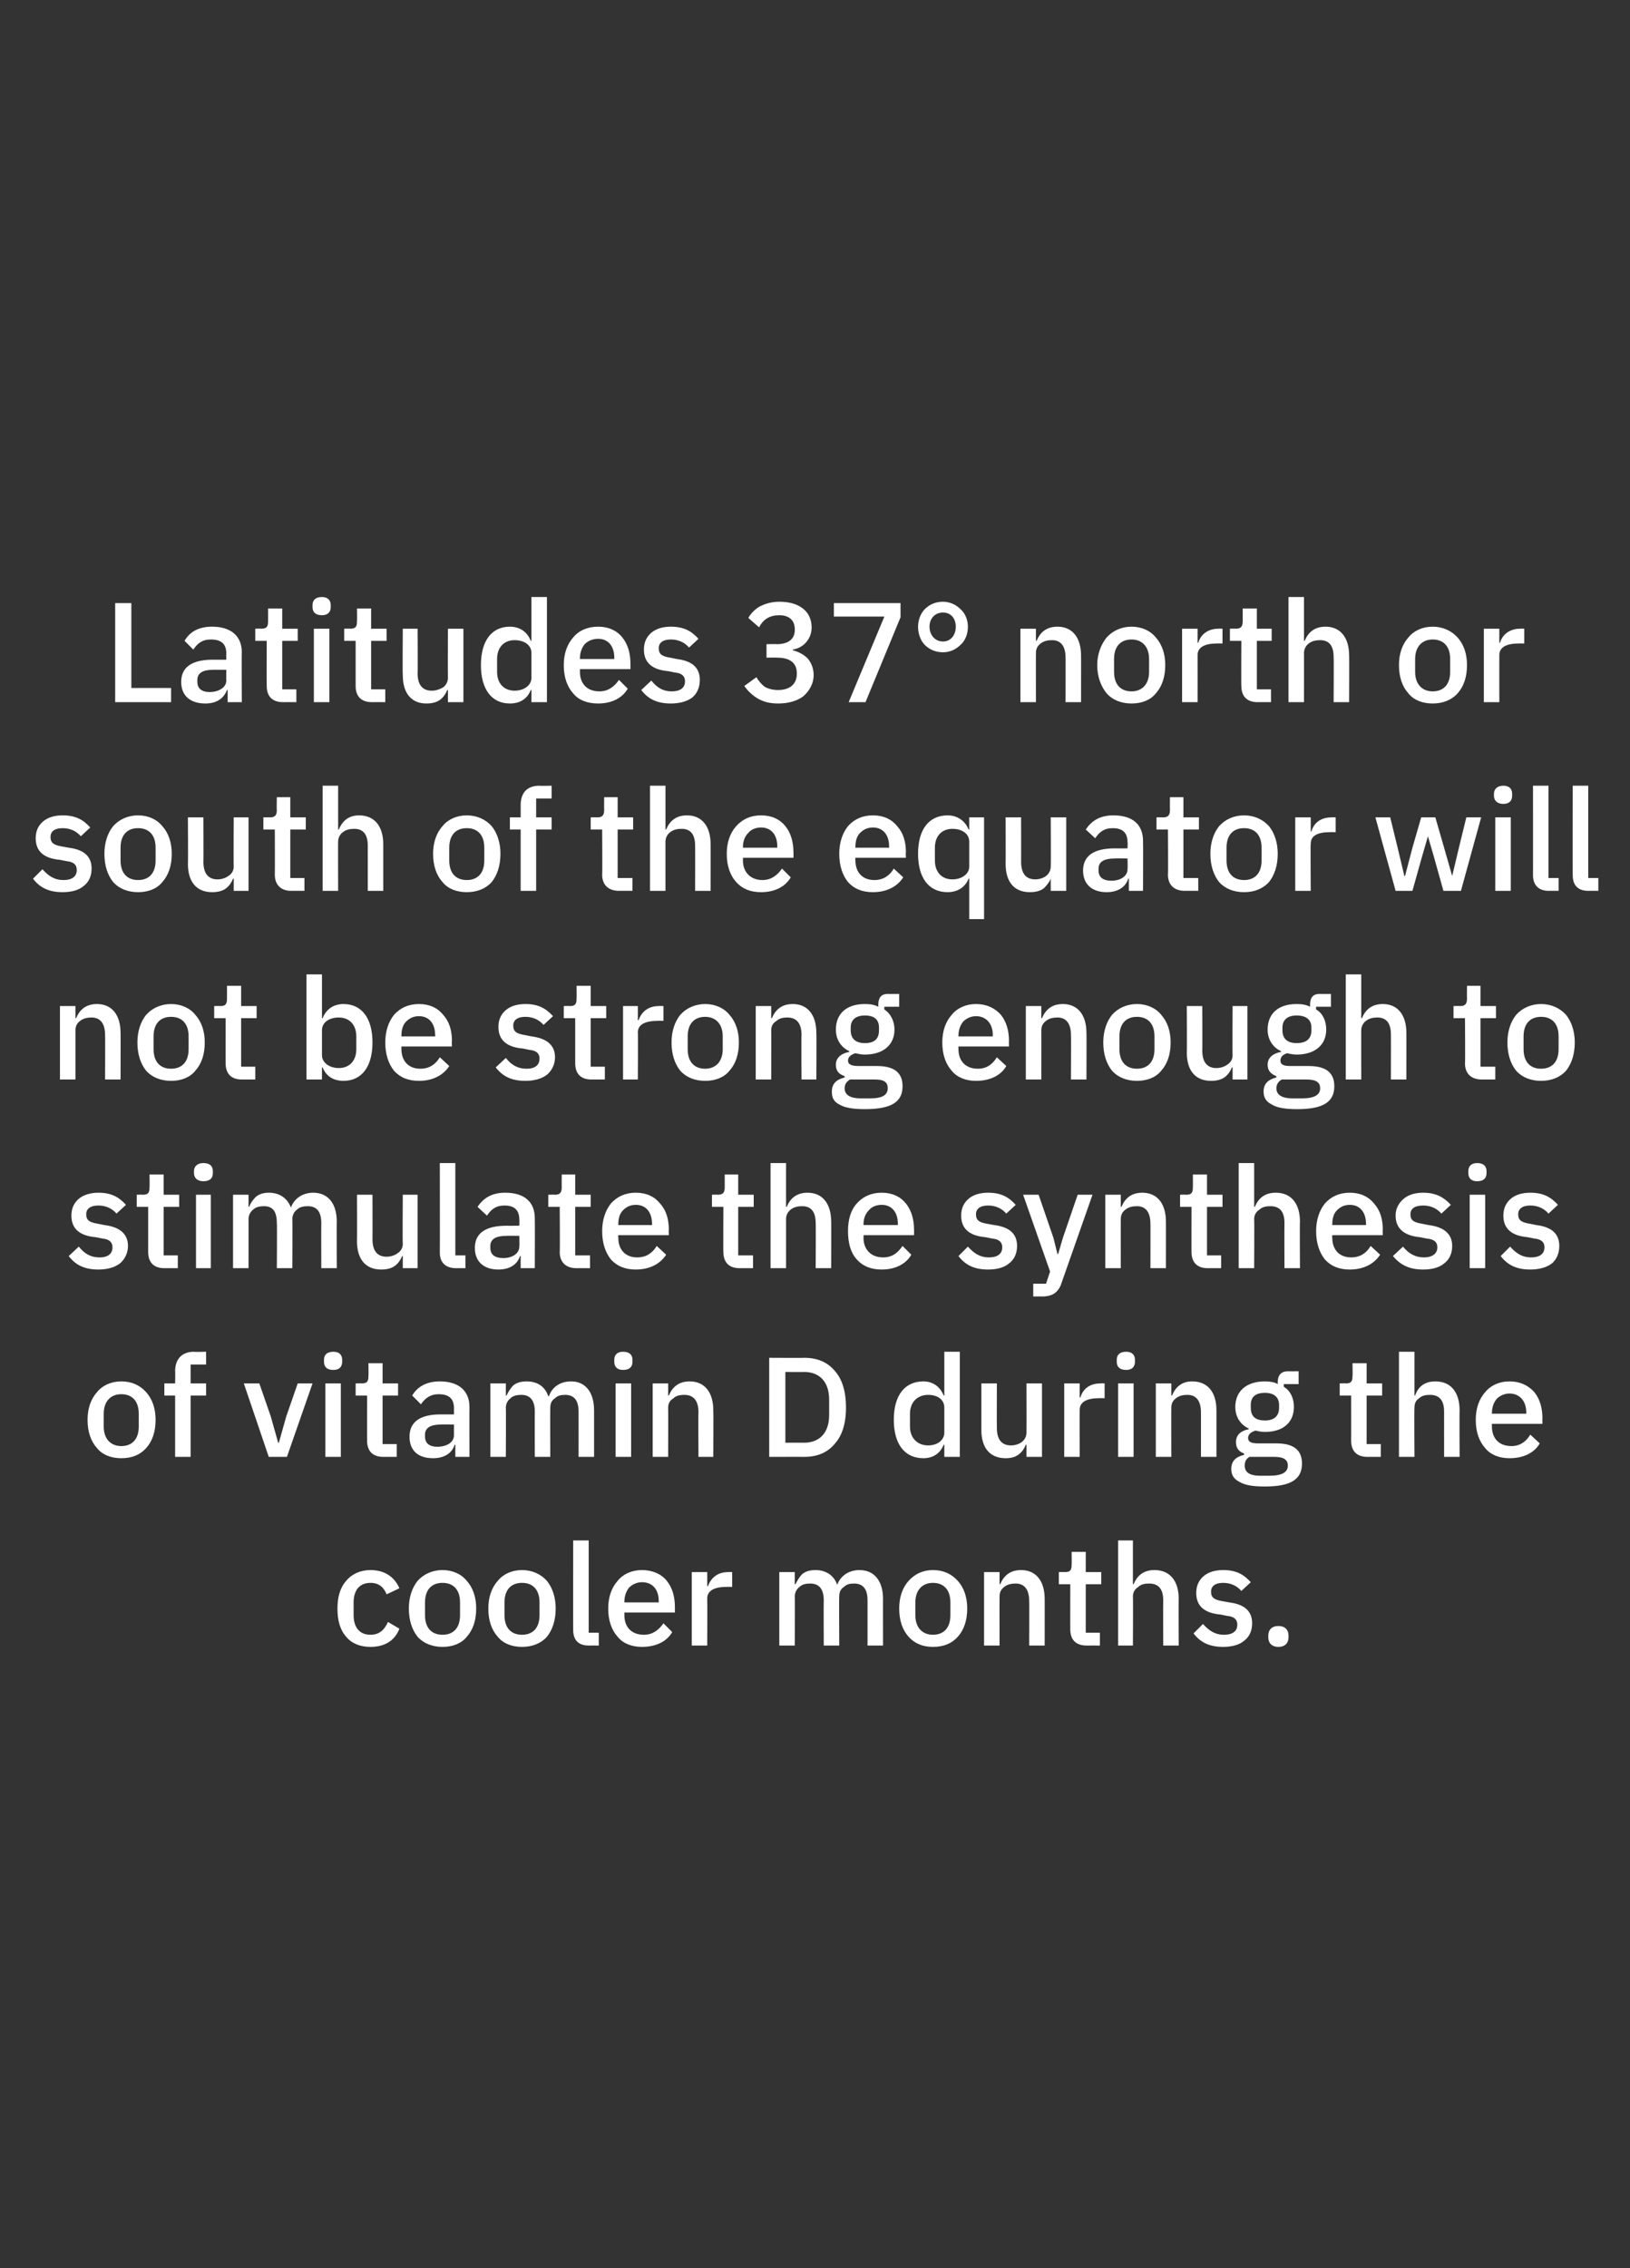
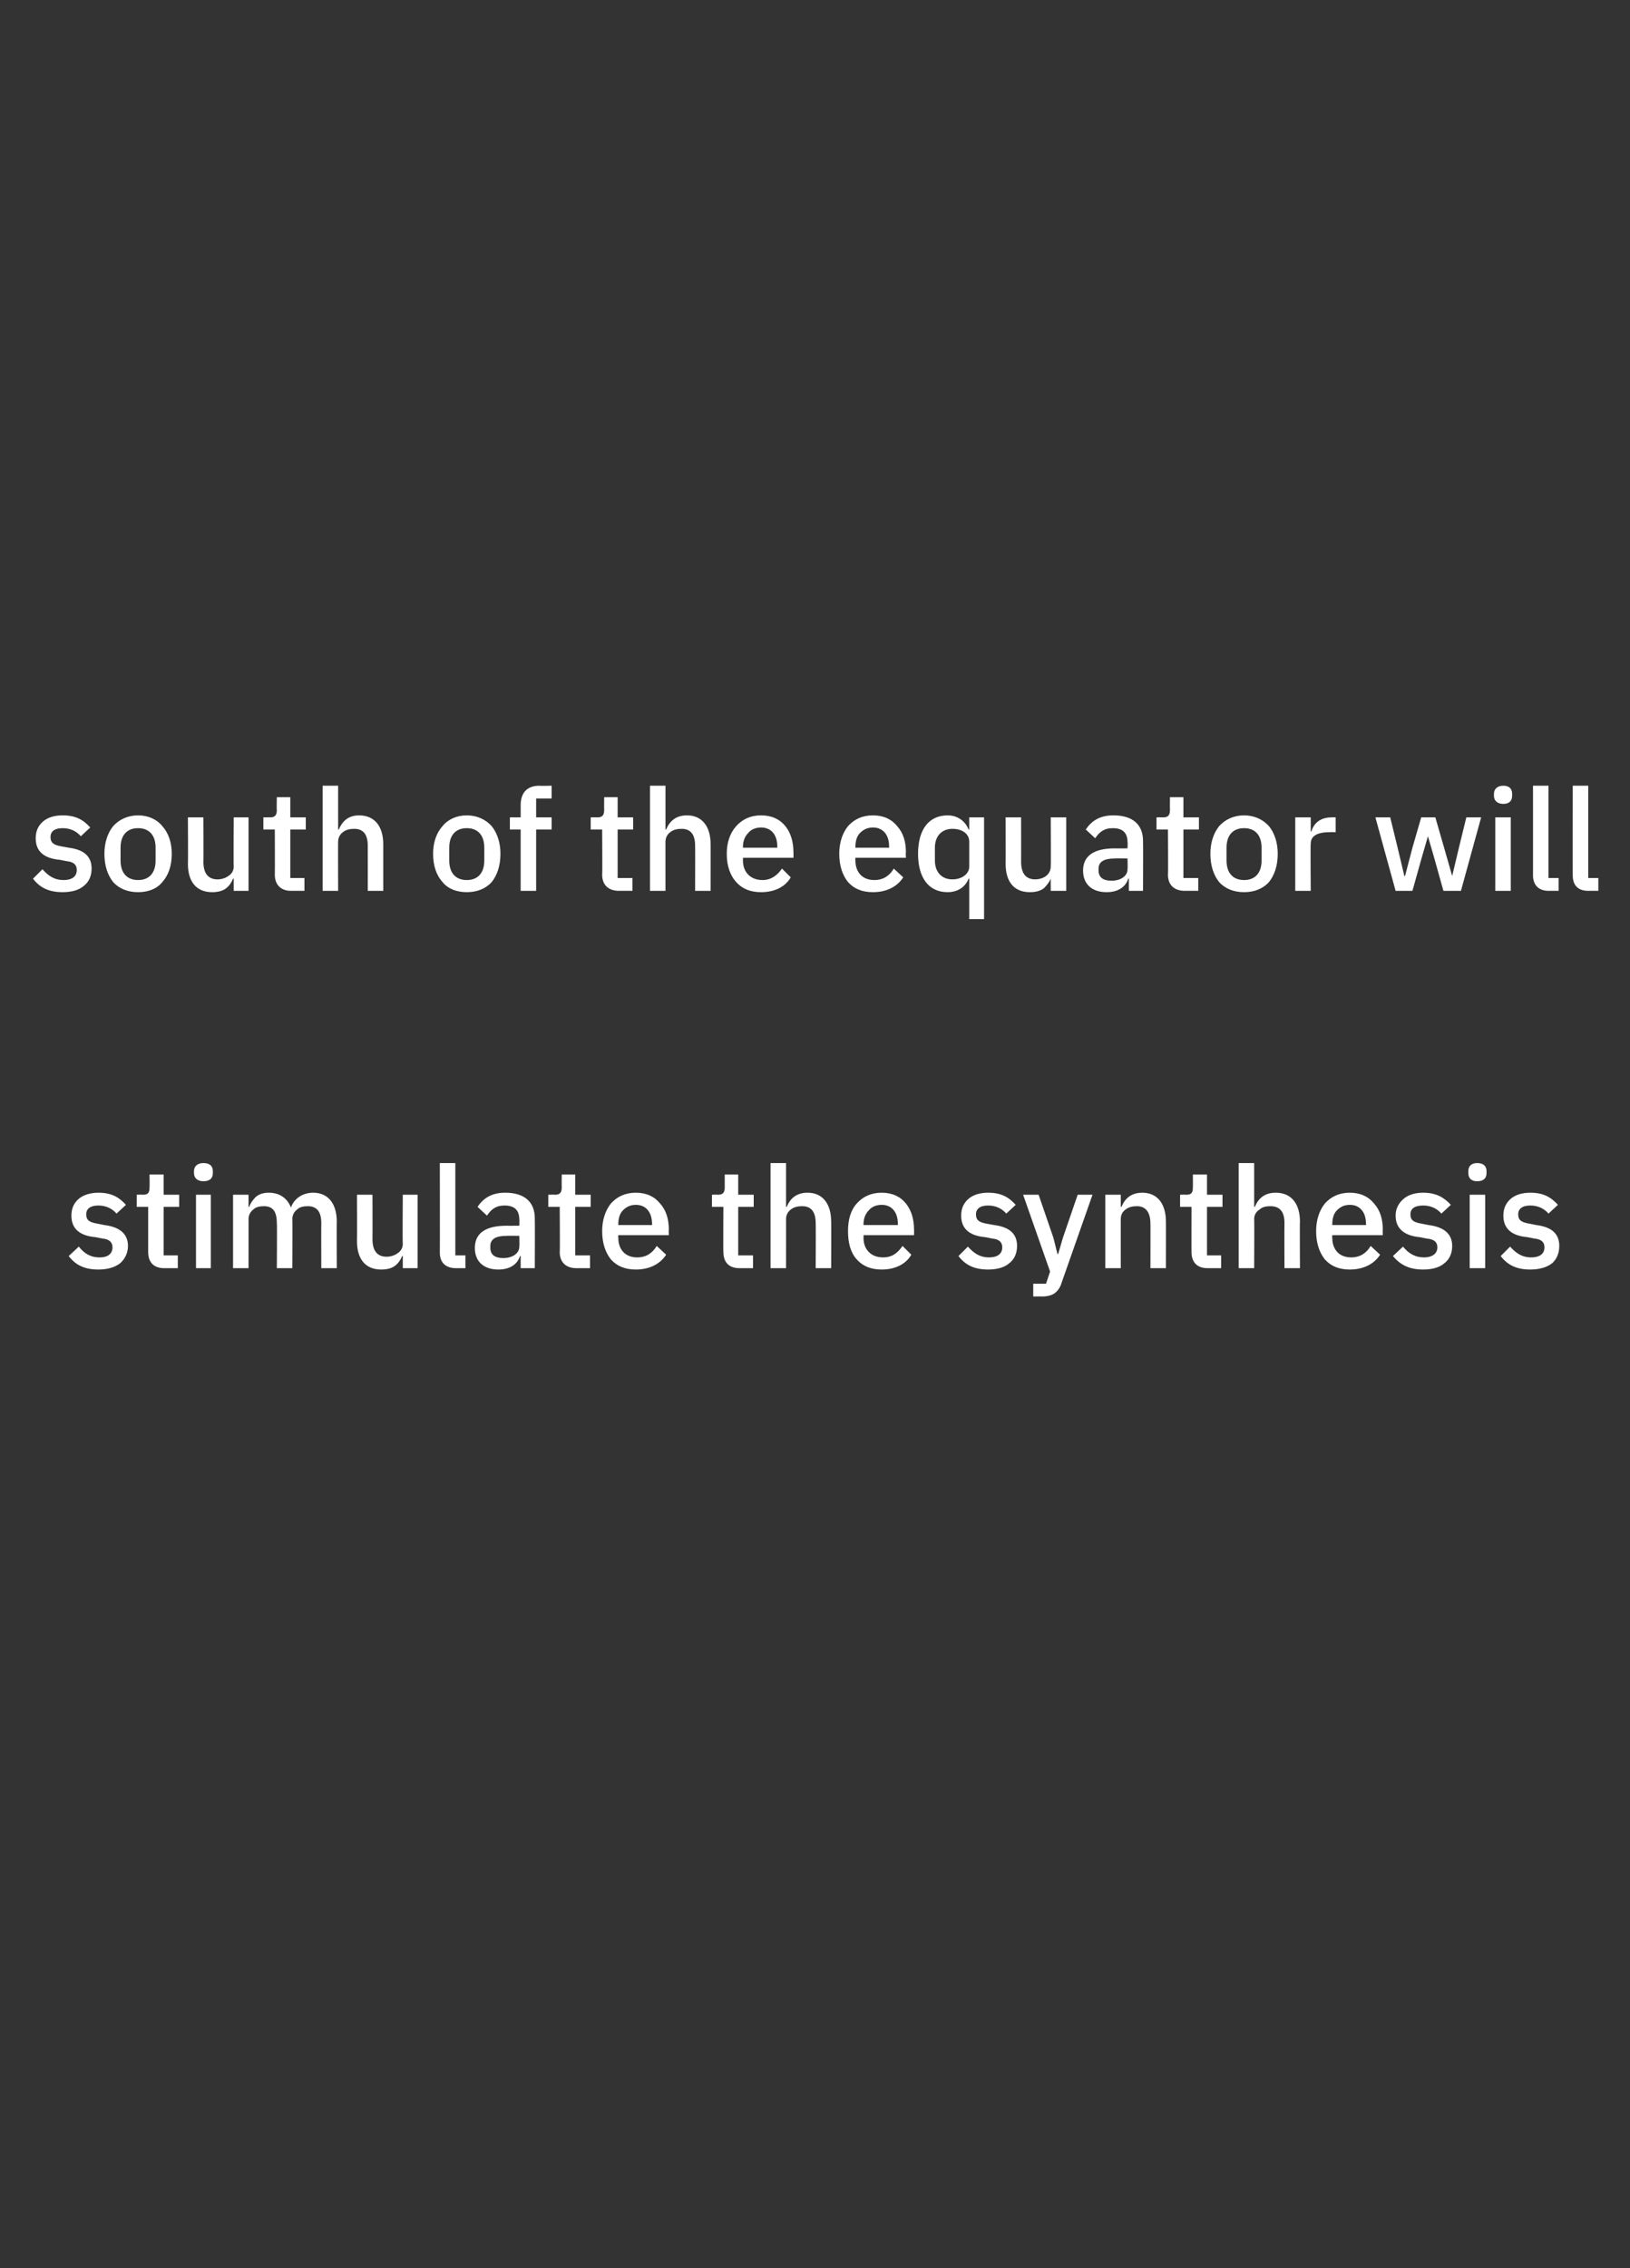
<svg xmlns="http://www.w3.org/2000/svg" version="1.1" width="242px" height="336.6px" viewBox="0 -1 242 336.6" style="top:-1px">
  <rect x="0" y="-1" width="242" height="336.6" fill="#333333" stroke="none" />
  <desc>Latitudes 37° north or south of the equator will not be strong enough to stimulate the synthesis of vitamin D during ...</desc>
  <defs />
  <g id="Polygon190921">
-     <path d="M 59.3 240.7 C 59.3 240.7 57.6 239.7 57.6 239.7 C 57.1 240.8 56.4 241.6 55 241.6 C 53.3 241.6 52.5 240.4 52.5 238.7 C 52.5 238.7 52.5 236.8 52.5 236.8 C 52.5 235.1 53.3 233.9 55 233.9 C 56.3 233.9 57 234.6 57.4 235.6 C 57.4 235.6 59.3 234.7 59.3 234.7 C 58.6 233.1 57.2 232 55 232 C 53.5 232 52.2 232.6 51.4 233.6 C 50.5 234.6 50.1 236 50.1 237.7 C 50.1 239.5 50.5 240.9 51.4 241.9 C 52.2 242.9 53.5 243.4 55 243.4 C 57.1 243.4 58.6 242.5 59.3 240.7 Z M 69.3 241.9 C 70.2 240.9 70.7 239.5 70.7 237.7 C 70.7 236 70.2 234.6 69.3 233.6 C 68.5 232.6 67.2 232 65.7 232 C 64.2 232 62.9 232.6 62 233.6 C 61.2 234.6 60.7 236 60.7 237.7 C 60.7 239.5 61.2 240.9 62 241.9 C 62.9 242.9 64.2 243.4 65.7 243.4 C 67.2 243.4 68.5 242.9 69.3 241.9 Z M 63.1 238.7 C 63.1 238.7 63.1 236.8 63.1 236.8 C 63.1 234.9 64.1 233.9 65.7 233.9 C 67.3 233.9 68.3 234.9 68.3 236.8 C 68.3 236.8 68.3 238.7 68.3 238.7 C 68.3 240.6 67.3 241.6 65.7 241.6 C 64.1 241.6 63.1 240.6 63.1 238.7 Z M 81.2 241.9 C 82 240.9 82.5 239.5 82.5 237.7 C 82.5 236 82 234.6 81.2 233.6 C 80.3 232.6 79 232 77.5 232 C 76 232 74.7 232.6 73.9 233.6 C 73 234.6 72.5 236 72.5 237.7 C 72.5 239.5 73 240.9 73.9 241.9 C 74.7 242.9 76 243.4 77.5 243.4 C 79 243.4 80.3 242.9 81.2 241.9 Z M 74.9 238.7 C 74.9 238.7 74.9 236.8 74.9 236.8 C 74.9 234.9 75.9 233.9 77.5 233.9 C 79.1 233.9 80.1 234.9 80.1 236.8 C 80.1 236.8 80.1 238.7 80.1 238.7 C 80.1 240.6 79.1 241.6 77.5 241.6 C 75.9 241.6 74.9 240.6 74.9 238.7 Z M 88.9 243.2 L 88.9 241.3 L 87.4 241.3 L 87.4 227.6 L 85.1 227.6 C 85.1 227.6 85.08 240.92 85.1 240.9 C 85.1 242.3 85.8 243.2 87.4 243.2 C 87.41 243.19 88.9 243.2 88.9 243.2 Z M 99.8 241.2 C 99.8 241.2 98.5 239.9 98.5 239.9 C 97.8 240.9 96.9 241.6 95.6 241.6 C 93.7 241.6 92.7 240.4 92.7 238.7 C 92.7 238.67 92.7 238.3 92.7 238.3 L 100.2 238.3 C 100.2 238.3 100.2 237.46 100.2 237.5 C 100.2 235.9 99.8 234.6 99 233.6 C 98.2 232.6 96.9 232 95.3 232 C 93.8 232 92.5 232.6 91.7 233.6 C 90.8 234.6 90.3 236 90.3 237.7 C 90.3 239.5 90.8 240.9 91.7 241.9 C 92.5 242.9 93.8 243.4 95.3 243.4 C 97.4 243.4 99 242.6 99.8 241.2 Z M 97.8 236.6 C 97.79 236.6 97.8 236.8 97.8 236.8 L 92.7 236.8 C 92.7 236.8 92.7 236.66 92.7 236.7 C 92.7 235.8 93 235.1 93.4 234.6 C 93.9 234.1 94.6 233.8 95.3 233.8 C 96.9 233.8 97.8 234.9 97.8 236.6 Z M 105 243.2 C 105 243.2 105.03 236.22 105 236.2 C 105 235.1 106 234.5 107.8 234.5 C 107.84 234.47 108.7 234.5 108.7 234.5 L 108.7 232.3 C 108.7 232.3 108.14 232.27 108.1 232.3 C 106.4 232.3 105.5 233.3 105.1 234.4 C 105.14 234.37 105 234.4 105 234.4 L 105 232.3 L 102.7 232.3 L 102.7 243.2 L 105 243.2 Z M 118 243.2 C 118 243.2 118.03 235.86 118 235.9 C 118 235.3 118.3 234.8 118.7 234.5 C 119.1 234.1 119.7 234 120.3 234 C 121.6 234 122.3 234.8 122.3 236.5 C 122.27 236.53 122.3 243.2 122.3 243.2 L 124.6 243.2 C 124.6 243.2 124.56 235.86 124.6 235.9 C 124.6 235.3 124.8 234.8 125.3 234.5 C 125.7 234.1 126.2 234 126.8 234 C 128.2 234 128.8 234.9 128.8 236.5 C 128.8 236.53 128.8 243.2 128.8 243.2 L 131.1 243.2 C 131.1 243.2 131.09 236.26 131.1 236.3 C 131.1 233.6 129.8 232 127.6 232 C 125.9 232 124.7 233 124.3 234.2 C 124.3 234.2 124.3 234.2 124.3 234.2 C 123.8 232.7 122.5 232 121.1 232 C 120.2 232 119.6 232.2 119.1 232.6 C 118.7 233 118.4 233.5 118.1 234.1 C 118.13 234.08 118 234.1 118 234.1 L 118 232.3 L 115.7 232.3 L 115.7 243.2 L 118 243.2 Z M 142.2 241.9 C 143.1 240.9 143.6 239.5 143.6 237.7 C 143.6 236 143.1 234.6 142.2 233.6 C 141.3 232.6 140.1 232 138.5 232 C 137 232 135.8 232.6 134.9 233.6 C 134 234.6 133.5 236 133.5 237.7 C 133.5 239.5 134 240.9 134.9 241.9 C 135.8 242.9 137 243.4 138.5 243.4 C 140.1 243.4 141.3 242.9 142.2 241.9 Z M 135.9 238.7 C 135.9 238.7 135.9 236.8 135.9 236.8 C 135.9 234.9 137 233.9 138.5 233.9 C 140.1 233.9 141.1 234.9 141.1 236.8 C 141.1 236.8 141.1 238.7 141.1 238.7 C 141.1 240.6 140.1 241.6 138.5 241.6 C 137 241.6 135.9 240.6 135.9 238.7 Z M 148.4 243.2 C 148.4 243.2 148.39 235.88 148.4 235.9 C 148.4 235.2 148.7 234.8 149.1 234.5 C 149.6 234.1 150.2 234 150.8 234 C 152.1 234 152.8 234.9 152.8 236.6 C 152.83 236.55 152.8 243.2 152.8 243.2 L 155.1 243.2 C 155.1 243.2 155.11 236.26 155.1 236.3 C 155.1 233.6 153.8 232 151.6 232 C 149.9 232 149 232.9 148.5 234.1 C 148.5 234.08 148.4 234.1 148.4 234.1 L 148.4 232.3 L 146.1 232.3 L 146.1 243.2 L 148.4 243.2 Z M 163.3 243.2 L 163.3 241.3 L 161.2 241.3 L 161.2 234.1 L 163.5 234.1 L 163.5 232.3 L 161.2 232.3 L 161.2 229.3 L 159.1 229.3 C 159.1 229.3 159.13 231.2 159.1 231.2 C 159.1 232 158.9 232.3 158.1 232.3 C 158.12 232.27 157.2 232.3 157.2 232.3 L 157.2 234.1 L 158.9 234.1 C 158.9 234.1 158.89 240.82 158.9 240.8 C 158.9 242.3 159.7 243.2 161.3 243.2 C 161.31 243.19 163.3 243.2 163.3 243.2 Z M 166 243.2 L 168.2 243.2 C 168.2 243.2 168.24 235.86 168.2 235.9 C 168.2 235.3 168.5 234.8 169 234.5 C 169.4 234.1 170 234 170.6 234 C 172 234 172.7 234.8 172.7 236.5 C 172.67 236.53 172.7 243.2 172.7 243.2 L 175 243.2 C 175 243.2 174.96 236.26 175 236.3 C 175 233.6 173.7 232 171.4 232 C 169.7 232 168.8 232.9 168.3 234.1 C 168.34 234.08 168.2 234.1 168.2 234.1 L 168.2 227.6 L 166 227.6 L 166 243.2 Z M 184.7 242.5 C 185.5 241.9 185.9 241 185.9 239.9 C 185.9 238.2 184.9 237.1 182.5 236.8 C 182.5 236.8 181.4 236.6 181.4 236.6 C 180.3 236.4 179.8 236.1 179.8 235.2 C 179.8 234.4 180.4 233.9 181.6 233.9 C 182.8 233.9 183.7 234.4 184.3 235.1 C 184.3 235.1 185.7 233.8 185.7 233.8 C 184.7 232.7 183.6 232 181.6 232 C 180.4 232 179.4 232.3 178.7 232.9 C 178 233.5 177.6 234.3 177.6 235.4 C 177.6 237.4 178.9 238.4 181.2 238.6 C 181.2 238.6 182.2 238.8 182.2 238.8 C 183.3 238.9 183.7 239.4 183.7 240.1 C 183.7 241 183.1 241.6 181.7 241.6 C 180.4 241.6 179.5 241 178.6 240 C 178.6 240 177.2 241.4 177.2 241.4 C 178.2 242.7 179.5 243.4 181.6 243.4 C 182.9 243.4 184 243.1 184.7 242.5 Z M 191.3 242 C 191.3 242 191.3 241.7 191.3 241.7 C 191.3 240.9 190.8 240.3 189.8 240.3 C 188.8 240.3 188.3 240.9 188.3 241.7 C 188.3 241.7 188.3 242 188.3 242 C 188.3 242.8 188.8 243.4 189.8 243.4 C 190.8 243.4 191.3 242.8 191.3 242 Z " stroke="none" fill="#fff" />
-   </g>
+     </g>
  <g id="Polygon190920">
-     <path d="M 21.7 213.9 C 22.6 212.9 23.1 211.5 23.1 209.7 C 23.1 208 22.6 206.6 21.7 205.6 C 20.8 204.6 19.6 204 18 204 C 16.5 204 15.2 204.6 14.4 205.6 C 13.5 206.6 13 208 13 209.7 C 13 211.5 13.5 212.9 14.4 213.9 C 15.2 214.9 16.5 215.4 18 215.4 C 19.6 215.4 20.8 214.9 21.7 213.9 Z M 15.4 210.7 C 15.4 210.7 15.4 208.8 15.4 208.8 C 15.4 206.9 16.5 205.9 18 205.9 C 19.6 205.9 20.6 206.9 20.6 208.8 C 20.6 208.8 20.6 210.7 20.6 210.7 C 20.6 212.6 19.6 213.6 18 213.6 C 16.5 213.6 15.4 212.6 15.4 210.7 Z M 26 215.2 L 28.3 215.2 L 28.3 206.1 L 30.6 206.1 L 30.6 204.3 L 28.3 204.3 L 28.3 201.5 L 30.6 201.5 L 30.6 199.6 C 30.6 199.6 28.81 199.65 28.8 199.6 C 27 199.6 26 200.7 26 202.5 C 26.04 202.46 26 204.3 26 204.3 L 24.4 204.3 L 24.4 206.1 L 26 206.1 L 26 215.2 Z M 42.6 215.2 L 46.4 204.3 L 44.2 204.3 L 42.5 209.2 L 41.4 213.1 L 41.3 213.1 L 40.2 209.2 L 38.5 204.3 L 36.2 204.3 L 39.9 215.2 L 42.6 215.2 Z M 50.8 201.1 C 50.8 201.1 50.8 200.8 50.8 200.8 C 50.8 200.1 50.4 199.6 49.5 199.6 C 48.5 199.6 48.1 200.1 48.1 200.8 C 48.1 200.8 48.1 201.1 48.1 201.1 C 48.1 201.8 48.5 202.3 49.5 202.3 C 50.4 202.3 50.8 201.8 50.8 201.1 Z M 48.3 215.2 L 50.6 215.2 L 50.6 204.3 L 48.3 204.3 L 48.3 215.2 Z M 58.9 215.2 L 58.9 213.3 L 56.8 213.3 L 56.8 206.1 L 59.1 206.1 L 59.1 204.3 L 56.8 204.3 L 56.8 201.3 L 54.7 201.3 C 54.7 201.3 54.73 203.2 54.7 203.2 C 54.7 204 54.5 204.3 53.7 204.3 C 53.72 204.27 52.8 204.3 52.8 204.3 L 52.8 206.1 L 54.5 206.1 C 54.5 206.1 54.49 212.82 54.5 212.8 C 54.5 214.3 55.3 215.2 56.9 215.2 C 56.91 215.19 58.9 215.2 58.9 215.2 Z M 69.7 207.8 C 69.68 207.84 69.7 215.2 69.7 215.2 L 67.6 215.2 L 67.6 213.4 C 67.6 213.4 67.47 213.36 67.5 213.4 C 67.1 214.7 65.9 215.4 64.3 215.4 C 62 215.4 60.8 214.2 60.8 212.2 C 60.8 210 62.4 208.9 65.4 208.9 C 65.41 208.91 67.4 208.9 67.4 208.9 C 67.4 208.9 67.39 207.99 67.4 208 C 67.4 206.6 66.7 205.9 65.1 205.9 C 63.9 205.9 63.1 206.5 62.5 207.4 C 62.5 207.4 61.2 206.1 61.2 206.1 C 61.9 204.9 63.2 204 65.3 204 C 68.1 204 69.7 205.4 69.7 207.8 Z M 67.4 210.4 C 67.4 210.4 65.46 210.38 65.5 210.4 C 63.9 210.4 63.1 210.9 63.1 211.9 C 63.1 211.9 63.1 212.2 63.1 212.2 C 63.1 213.2 63.8 213.7 64.9 213.7 C 66.4 213.7 67.4 213 67.4 212 C 67.39 211.96 67.4 210.4 67.4 210.4 Z M 75.1 215.2 C 75.1 215.2 75.14 207.86 75.1 207.9 C 75.1 207.3 75.4 206.8 75.8 206.5 C 76.2 206.1 76.8 206 77.4 206 C 78.7 206 79.4 206.8 79.4 208.5 C 79.38 208.53 79.4 215.2 79.4 215.2 L 81.7 215.2 C 81.7 215.2 81.67 207.86 81.7 207.9 C 81.7 207.3 81.9 206.8 82.4 206.5 C 82.8 206.1 83.3 206 83.9 206 C 85.3 206 85.9 206.9 85.9 208.5 C 85.91 208.53 85.9 215.2 85.9 215.2 L 88.2 215.2 C 88.2 215.2 88.2 208.26 88.2 208.3 C 88.2 205.6 86.9 204 84.8 204 C 83 204 81.9 205 81.5 206.2 C 81.5 206.2 81.4 206.2 81.4 206.2 C 80.9 204.7 79.7 204 78.2 204 C 77.3 204 76.7 204.2 76.2 204.6 C 75.8 205 75.5 205.5 75.2 206.1 C 75.24 206.08 75.1 206.1 75.1 206.1 L 75.1 204.3 L 72.8 204.3 L 72.8 215.2 L 75.1 215.2 Z M 93.9 201.1 C 93.9 201.1 93.9 200.8 93.9 200.8 C 93.9 200.1 93.5 199.6 92.5 199.6 C 91.6 199.6 91.2 200.1 91.2 200.8 C 91.2 200.8 91.2 201.1 91.2 201.1 C 91.2 201.8 91.6 202.3 92.5 202.3 C 93.5 202.3 93.9 201.8 93.9 201.1 Z M 91.4 215.2 L 93.7 215.2 L 93.7 204.3 L 91.4 204.3 L 91.4 215.2 Z M 99.2 215.2 C 99.2 215.2 99.22 207.88 99.2 207.9 C 99.2 207.2 99.5 206.8 100 206.5 C 100.4 206.1 101 206 101.6 206 C 103 206 103.7 206.9 103.7 208.6 C 103.65 208.55 103.7 215.2 103.7 215.2 L 105.9 215.2 C 105.9 215.2 105.94 208.26 105.9 208.3 C 105.9 205.6 104.6 204 102.4 204 C 100.7 204 99.8 204.9 99.3 206.1 C 99.33 206.08 99.2 206.1 99.2 206.1 L 99.2 204.3 L 96.9 204.3 L 96.9 215.2 L 99.2 215.2 Z M 114.2 215.2 C 114.2 215.2 119.43 215.19 119.4 215.2 C 121.3 215.2 122.8 214.6 123.9 213.3 C 125 212.1 125.6 210.3 125.6 207.9 C 125.6 205.4 125 203.6 123.9 202.4 C 122.8 201.1 121.3 200.5 119.4 200.5 C 119.43 200.53 114.2 200.5 114.2 200.5 L 114.2 215.2 Z M 116.6 213.1 L 116.6 202.6 C 116.6 202.6 119.43 202.63 119.4 202.6 C 121.6 202.6 123.1 204 123.1 206.7 C 123.1 206.7 123.1 209 123.1 209 C 123.1 211.7 121.6 213.1 119.4 213.1 C 119.43 213.09 116.6 213.1 116.6 213.1 Z M 140.2 215.2 L 142.5 215.2 L 142.5 199.6 L 140.2 199.6 L 140.2 206.1 C 140.2 206.1 140.13 206.08 140.1 206.1 C 139.6 204.8 138.5 204 137.1 204 C 134.3 204 132.7 206.1 132.7 209.7 C 132.7 213.3 134.3 215.4 137.1 215.4 C 138.5 215.4 139.6 214.7 140.1 213.4 C 140.13 213.38 140.2 213.4 140.2 213.4 L 140.2 215.2 Z M 135.1 210.7 C 135.1 210.7 135.1 208.8 135.1 208.8 C 135.1 207.1 136.2 206 137.8 206 C 139.2 206 140.2 206.7 140.2 207.9 C 140.2 207.9 140.2 211.6 140.2 211.6 C 140.2 212.7 139.2 213.5 137.8 213.5 C 136.2 213.5 135.1 212.4 135.1 210.7 Z M 152.4 215.2 L 154.7 215.2 L 154.7 204.3 L 152.4 204.3 C 152.4 204.3 152.42 211.58 152.4 211.6 C 152.4 212.2 152.1 212.7 151.7 213 C 151.3 213.3 150.7 213.5 150.1 213.5 C 148.7 213.5 148 212.6 148 210.9 C 147.98 210.93 148 204.3 148 204.3 L 145.7 204.3 C 145.7 204.3 145.7 211.22 145.7 211.2 C 145.7 213.9 147 215.4 149.3 215.4 C 150.2 215.4 150.8 215.2 151.3 214.8 C 151.8 214.4 152.1 213.9 152.3 213.4 C 152.33 213.38 152.4 213.4 152.4 213.4 L 152.4 215.2 Z M 160.3 215.2 C 160.3 215.2 160.27 208.22 160.3 208.2 C 160.3 207.1 161.3 206.5 163.1 206.5 C 163.08 206.47 164 206.5 164 206.5 L 164 204.3 C 164 204.3 163.38 204.27 163.4 204.3 C 161.6 204.3 160.7 205.3 160.4 206.4 C 160.37 206.37 160.3 206.4 160.3 206.4 L 160.3 204.3 L 158 204.3 L 158 215.2 L 160.3 215.2 Z M 168.5 201.1 C 168.5 201.1 168.5 200.8 168.5 200.8 C 168.5 200.1 168.1 199.6 167.2 199.6 C 166.2 199.6 165.8 200.1 165.8 200.8 C 165.8 200.8 165.8 201.1 165.8 201.1 C 165.8 201.8 166.2 202.3 167.2 202.3 C 168.1 202.3 168.5 201.8 168.5 201.1 Z M 166 215.2 L 168.3 215.2 L 168.3 204.3 L 166 204.3 L 166 215.2 Z M 173.9 215.2 C 173.9 215.2 173.88 207.88 173.9 207.9 C 173.9 207.2 174.2 206.8 174.6 206.5 C 175.1 206.1 175.7 206 176.3 206 C 177.6 206 178.3 206.9 178.3 208.6 C 178.31 208.55 178.3 215.2 178.3 215.2 L 180.6 215.2 C 180.6 215.2 180.6 208.26 180.6 208.3 C 180.6 205.6 179.3 204 177 204 C 175.4 204 174.5 204.9 174 206.1 C 173.98 206.08 173.9 206.1 173.9 206.1 L 173.9 204.3 L 171.6 204.3 L 171.6 215.2 L 173.9 215.2 Z M 189.5 213.2 C 189.5 213.2 186.8 213.2 186.8 213.2 C 185.8 213.2 185.3 213 185.3 212.4 C 185.3 211.8 185.8 211.5 186.4 211.3 C 186.8 211.4 187.3 211.5 187.8 211.5 C 190.6 211.5 192.1 210 192.1 207.8 C 192.1 206.5 191.6 205.4 190.6 204.8 C 190.61 204.79 190.6 204.4 190.6 204.4 L 192.8 204.4 L 192.8 202.5 C 192.8 202.5 191.16 202.51 191.2 202.5 C 190.2 202.5 189.7 203.1 189.7 204.1 C 189.7 204.1 189.7 204.4 189.7 204.4 C 189.2 204.1 188.5 204 187.8 204 C 185 204 183.4 205.5 183.4 207.8 C 183.4 209.2 184.1 210.4 185.4 211 C 185.4 211 185.4 211.1 185.4 211.1 C 184.3 211.3 183.5 211.9 183.5 213 C 183.5 213.9 183.9 214.4 184.7 214.7 C 184.7 214.7 184.7 214.9 184.7 214.9 C 183.5 215.2 182.8 215.8 182.8 217 C 182.8 217.9 183.2 218.5 184 218.9 C 184.8 219.4 186 219.6 187.8 219.6 C 191.7 219.6 193.3 218.5 193.3 216.2 C 193.3 214.3 192.2 213.2 189.5 213.2 Z M 188.5 218 C 188.5 218 187.1 218 187.1 218 C 185.4 218 184.8 217.4 184.8 216.5 C 184.8 215.9 185 215.5 185.5 215.2 C 185.5 215.2 189.2 215.2 189.2 215.2 C 190.7 215.2 191.2 215.7 191.2 216.5 C 191.2 217.5 190.3 218 188.5 218 Z M 185.7 207.9 C 185.7 207.9 185.7 207.5 185.7 207.5 C 185.7 206.3 186.4 205.7 187.8 205.7 C 189.1 205.7 189.9 206.3 189.9 207.5 C 189.9 207.5 189.9 207.9 189.9 207.9 C 189.9 209.2 189.1 209.8 187.8 209.8 C 186.4 209.8 185.7 209.2 185.7 207.9 Z M 205 215.2 L 205 213.3 L 202.9 213.3 L 202.9 206.1 L 205.2 206.1 L 205.2 204.3 L 202.9 204.3 L 202.9 201.3 L 200.8 201.3 C 200.8 201.3 200.84 203.2 200.8 203.2 C 200.8 204 200.6 204.3 199.8 204.3 C 199.83 204.27 198.9 204.3 198.9 204.3 L 198.9 206.1 L 200.6 206.1 C 200.6 206.1 200.61 212.82 200.6 212.8 C 200.6 214.3 201.4 215.2 203 215.2 C 203.02 215.19 205 215.2 205 215.2 Z M 207.7 215.2 L 210 215.2 C 210 215.2 209.95 207.86 210 207.9 C 210 207.3 210.2 206.8 210.7 206.5 C 211.1 206.1 211.7 206 212.3 206 C 213.7 206 214.4 206.8 214.4 208.5 C 214.39 208.53 214.4 215.2 214.4 215.2 L 216.7 215.2 C 216.7 215.2 216.67 208.26 216.7 208.3 C 216.7 205.6 215.4 204 213.1 204 C 211.4 204 210.5 204.9 210.1 206.1 C 210.06 206.08 210 206.1 210 206.1 L 210 199.6 L 207.7 199.6 L 207.7 215.2 Z M 228.6 213.2 C 228.6 213.2 227.2 211.9 227.2 211.9 C 226.6 212.9 225.7 213.6 224.4 213.6 C 222.5 213.6 221.5 212.4 221.5 210.7 C 221.48 210.67 221.5 210.3 221.5 210.3 L 229 210.3 C 229 210.3 228.98 209.46 229 209.5 C 229 207.9 228.6 206.6 227.8 205.6 C 226.9 204.6 225.7 204 224.1 204 C 222.6 204 221.3 204.6 220.5 205.6 C 219.6 206.6 219.1 208 219.1 209.7 C 219.1 211.5 219.6 212.9 220.5 213.9 C 221.3 214.9 222.6 215.4 224.1 215.4 C 226.2 215.4 227.8 214.6 228.6 213.2 Z M 226.6 208.6 C 226.57 208.6 226.6 208.8 226.6 208.8 L 221.5 208.8 C 221.5 208.8 221.48 208.66 221.5 208.7 C 221.5 207.8 221.8 207.1 222.2 206.6 C 222.7 206.1 223.4 205.8 224.1 205.8 C 225.6 205.8 226.6 206.9 226.6 208.6 Z " stroke="none" fill="#fff" />
-   </g>
+     </g>
  <g id="Polygon190919">
    <path d="M 17.8 186.5 C 18.5 185.9 19 185 19 183.9 C 19 182.2 17.9 181.1 15.5 180.8 C 15.5 180.8 14.5 180.6 14.5 180.6 C 13.3 180.4 12.8 180.1 12.8 179.2 C 12.8 178.4 13.4 177.9 14.6 177.9 C 15.8 177.9 16.7 178.4 17.3 179.1 C 17.3 179.1 18.7 177.8 18.7 177.8 C 17.7 176.7 16.6 176 14.6 176 C 13.5 176 12.4 176.3 11.7 176.9 C 11 177.5 10.6 178.3 10.6 179.4 C 10.6 181.4 11.9 182.4 14.2 182.6 C 14.2 182.6 15.2 182.8 15.2 182.8 C 16.3 182.9 16.7 183.4 16.7 184.1 C 16.7 185 16.1 185.6 14.8 185.6 C 13.4 185.6 12.5 185 11.7 184 C 11.7 184 10.2 185.4 10.2 185.4 C 11.2 186.7 12.5 187.4 14.6 187.4 C 15.9 187.4 17 187.1 17.8 186.5 Z M 26.4 187.2 L 26.4 185.3 L 24.3 185.3 L 24.3 178.1 L 26.6 178.1 L 26.6 176.3 L 24.3 176.3 L 24.3 173.3 L 22.2 173.3 C 22.2 173.3 22.23 175.2 22.2 175.2 C 22.2 176 22 176.3 21.2 176.3 C 21.22 176.27 20.3 176.3 20.3 176.3 L 20.3 178.1 L 22 178.1 C 22 178.1 22 184.82 22 184.8 C 22 186.3 22.8 187.2 24.4 187.2 C 24.41 187.19 26.4 187.2 26.4 187.2 Z M 31.6 173.1 C 31.6 173.1 31.6 172.8 31.6 172.8 C 31.6 172.1 31.2 171.6 30.2 171.6 C 29.3 171.6 28.8 172.1 28.8 172.8 C 28.8 172.8 28.8 173.1 28.8 173.1 C 28.8 173.8 29.3 174.3 30.2 174.3 C 31.2 174.3 31.6 173.8 31.6 173.1 Z M 29.1 187.2 L 31.3 187.2 L 31.3 176.3 L 29.1 176.3 L 29.1 187.2 Z M 36.9 187.2 C 36.9 187.2 36.91 179.86 36.9 179.9 C 36.9 179.3 37.2 178.8 37.6 178.5 C 38 178.1 38.6 178 39.2 178 C 40.5 178 41.1 178.8 41.1 180.5 C 41.15 180.53 41.1 187.2 41.1 187.2 L 43.4 187.2 C 43.4 187.2 43.44 179.86 43.4 179.9 C 43.4 179.3 43.7 178.8 44.1 178.5 C 44.5 178.1 45.1 178 45.7 178 C 47.1 178 47.7 178.9 47.7 180.5 C 47.68 180.53 47.7 187.2 47.7 187.2 L 50 187.2 C 50 187.2 49.97 180.26 50 180.3 C 50 177.6 48.7 176 46.5 176 C 44.8 176 43.6 177 43.2 178.2 C 43.2 178.2 43.2 178.2 43.2 178.2 C 42.6 176.7 41.4 176 39.9 176 C 39.1 176 38.5 176.2 38 176.6 C 37.6 177 37.2 177.5 37 178.1 C 37.01 178.08 36.9 178.1 36.9 178.1 L 36.9 176.3 L 34.6 176.3 L 34.6 187.2 L 36.9 187.2 Z M 59.8 187.2 L 62 187.2 L 62 176.3 L 59.8 176.3 C 59.8 176.3 59.75 183.58 59.8 183.6 C 59.8 184.2 59.5 184.7 59 185 C 58.6 185.3 58 185.5 57.4 185.5 C 56 185.5 55.3 184.6 55.3 182.9 C 55.32 182.93 55.3 176.3 55.3 176.3 L 53 176.3 C 53 176.3 53.03 183.22 53 183.2 C 53 185.9 54.3 187.4 56.6 187.4 C 57.5 187.4 58.2 187.2 58.7 186.8 C 59.2 186.4 59.5 185.9 59.7 185.4 C 59.67 185.38 59.8 185.4 59.8 185.4 L 59.8 187.2 Z M 69.1 187.2 L 69.1 185.3 L 67.6 185.3 L 67.6 171.6 L 65.3 171.6 C 65.3 171.6 65.32 184.92 65.3 184.9 C 65.3 186.3 66.1 187.2 67.7 187.2 C 67.65 187.19 69.1 187.2 69.1 187.2 Z M 79.4 179.8 C 79.43 179.84 79.4 187.2 79.4 187.2 L 77.3 187.2 L 77.3 185.4 C 77.3 185.4 77.23 185.36 77.2 185.4 C 76.8 186.7 75.6 187.4 74 187.4 C 71.8 187.4 70.5 186.2 70.5 184.2 C 70.5 182 72.1 180.9 75.2 180.9 C 75.17 180.91 77.1 180.9 77.1 180.9 C 77.1 180.9 77.14 179.99 77.1 180 C 77.1 178.6 76.4 177.9 74.9 177.9 C 73.6 177.9 72.9 178.5 72.3 179.4 C 72.3 179.4 70.9 178.1 70.9 178.1 C 71.7 176.9 72.9 176 75 176 C 77.9 176 79.4 177.4 79.4 179.8 Z M 77.1 182.4 C 77.1 182.4 75.21 182.38 75.2 182.4 C 73.6 182.4 72.8 182.9 72.8 183.9 C 72.8 183.9 72.8 184.2 72.8 184.2 C 72.8 185.2 73.5 185.7 74.7 185.7 C 76.1 185.7 77.1 185 77.1 184 C 77.14 183.96 77.1 182.4 77.1 182.4 Z M 87.6 187.2 L 87.6 185.3 L 85.4 185.3 L 85.4 178.1 L 87.7 178.1 L 87.7 176.3 L 85.4 176.3 L 85.4 173.3 L 83.4 173.3 C 83.4 173.3 83.38 175.2 83.4 175.2 C 83.4 176 83.1 176.3 82.4 176.3 C 82.37 176.27 81.4 176.3 81.4 176.3 L 81.4 178.1 L 83.1 178.1 C 83.1 178.1 83.15 184.82 83.1 184.8 C 83.1 186.3 84 187.2 85.6 187.2 C 85.56 187.19 87.6 187.2 87.6 187.2 Z M 98.9 185.2 C 98.9 185.2 97.5 183.9 97.5 183.9 C 96.9 184.9 96 185.6 94.6 185.6 C 92.8 185.6 91.8 184.4 91.8 182.7 C 91.76 182.67 91.8 182.3 91.8 182.3 L 99.3 182.3 C 99.3 182.3 99.26 181.46 99.3 181.5 C 99.3 179.9 98.9 178.6 98 177.6 C 97.2 176.6 96 176 94.4 176 C 92.8 176 91.6 176.6 90.7 177.6 C 89.9 178.6 89.4 180 89.4 181.7 C 89.4 183.5 89.9 184.9 90.7 185.9 C 91.6 186.9 92.8 187.4 94.4 187.4 C 96.4 187.4 98 186.6 98.9 185.2 Z M 96.8 180.6 C 96.84 180.6 96.8 180.8 96.8 180.8 L 91.8 180.8 C 91.8 180.8 91.76 180.66 91.8 180.7 C 91.8 179.8 92 179.1 92.5 178.6 C 93 178.1 93.6 177.8 94.4 177.8 C 95.9 177.8 96.8 178.9 96.8 180.6 Z M 111.8 187.2 L 111.8 185.3 L 109.6 185.3 L 109.6 178.1 L 111.9 178.1 L 111.9 176.3 L 109.6 176.3 L 109.6 173.3 L 107.6 173.3 C 107.6 173.3 107.59 175.2 107.6 175.2 C 107.6 176 107.3 176.3 106.6 176.3 C 106.58 176.27 105.7 176.3 105.7 176.3 L 105.7 178.1 L 107.4 178.1 C 107.4 178.1 107.36 184.82 107.4 184.8 C 107.4 186.3 108.2 187.2 109.8 187.2 C 109.78 187.19 111.8 187.2 111.8 187.2 Z M 114.4 187.2 L 116.7 187.2 C 116.7 187.2 116.71 179.86 116.7 179.9 C 116.7 179.3 117 178.8 117.4 178.5 C 117.9 178.1 118.5 178 119.1 178 C 120.4 178 121.1 178.8 121.1 180.5 C 121.14 180.53 121.1 187.2 121.1 187.2 L 123.4 187.2 C 123.4 187.2 123.43 180.26 123.4 180.3 C 123.4 177.6 122.1 176 119.9 176 C 118.2 176 117.3 176.9 116.8 178.1 C 116.81 178.08 116.7 178.1 116.7 178.1 L 116.7 171.6 L 114.4 171.6 L 114.4 187.2 Z M 135.3 185.2 C 135.3 185.2 134 183.9 134 183.9 C 133.3 184.9 132.5 185.6 131.1 185.6 C 129.3 185.6 128.2 184.4 128.2 182.7 C 128.23 182.67 128.2 182.3 128.2 182.3 L 135.7 182.3 C 135.7 182.3 135.73 181.46 135.7 181.5 C 135.7 179.9 135.3 178.6 134.5 177.6 C 133.7 176.6 132.5 176 130.9 176 C 129.3 176 128.1 176.6 127.2 177.6 C 126.3 178.6 125.9 180 125.9 181.7 C 125.9 183.5 126.3 184.9 127.2 185.9 C 128.1 186.9 129.3 187.4 130.9 187.4 C 132.9 187.4 134.5 186.6 135.3 185.2 Z M 133.3 180.6 C 133.32 180.6 133.3 180.8 133.3 180.8 L 128.2 180.8 C 128.2 180.8 128.23 180.66 128.2 180.7 C 128.2 179.8 128.5 179.1 129 178.6 C 129.4 178.1 130.1 177.8 130.9 177.8 C 132.4 177.8 133.3 178.9 133.3 180.6 Z M 149.8 186.5 C 150.6 185.9 151 185 151 183.9 C 151 182.2 150 181.1 147.6 180.8 C 147.6 180.8 146.5 180.6 146.5 180.6 C 145.4 180.4 144.9 180.1 144.9 179.2 C 144.9 178.4 145.5 177.9 146.7 177.9 C 147.9 177.9 148.8 178.4 149.4 179.1 C 149.4 179.1 150.8 177.8 150.8 177.8 C 149.8 176.7 148.7 176 146.7 176 C 145.5 176 144.5 176.3 143.8 176.9 C 143.1 177.5 142.7 178.3 142.7 179.4 C 142.7 181.4 144 182.4 146.3 182.6 C 146.3 182.6 147.3 182.8 147.3 182.8 C 148.4 182.9 148.8 183.4 148.8 184.1 C 148.8 185 148.2 185.6 146.8 185.6 C 145.5 185.6 144.6 185 143.7 184 C 143.7 184 142.3 185.4 142.3 185.4 C 143.3 186.7 144.6 187.4 146.7 187.4 C 148 187.4 149.1 187.1 149.8 186.5 Z M 157.8 182.7 L 157.1 185.1 L 157 185.1 L 156.4 182.7 L 154.2 176.3 L 151.9 176.3 L 155.9 187.7 L 155.3 189.5 L 153.4 189.5 L 153.4 191.4 C 153.4 191.4 154.74 191.39 154.7 191.4 C 155.6 191.4 156.2 191.2 156.6 190.9 C 157 190.6 157.4 190.1 157.6 189.4 C 157.61 189.35 162.2 176.3 162.2 176.3 L 160 176.3 L 157.8 182.7 Z M 166.4 187.2 C 166.4 187.2 166.39 179.88 166.4 179.9 C 166.4 179.2 166.7 178.8 167.1 178.5 C 167.6 178.1 168.2 178 168.8 178 C 170.1 178 170.8 178.9 170.8 180.6 C 170.82 180.55 170.8 187.2 170.8 187.2 L 173.1 187.2 C 173.1 187.2 173.11 180.26 173.1 180.3 C 173.1 177.6 171.8 176 169.6 176 C 167.9 176 167 176.9 166.5 178.1 C 166.5 178.08 166.4 178.1 166.4 178.1 L 166.4 176.3 L 164.1 176.3 L 164.1 187.2 L 166.4 187.2 Z M 181.3 187.2 L 181.3 185.3 L 179.2 185.3 L 179.2 178.1 L 181.5 178.1 L 181.5 176.3 L 179.2 176.3 L 179.2 173.3 L 177.1 173.3 C 177.1 173.3 177.12 175.2 177.1 175.2 C 177.1 176 176.9 176.3 176.1 176.3 C 176.11 176.27 175.2 176.3 175.2 176.3 L 175.2 178.1 L 176.9 178.1 C 176.9 178.1 176.89 184.82 176.9 184.8 C 176.9 186.3 177.7 187.2 179.3 187.2 C 179.31 187.19 181.3 187.2 181.3 187.2 Z M 183.9 187.2 L 186.2 187.2 C 186.2 187.2 186.24 179.86 186.2 179.9 C 186.2 179.3 186.5 178.8 187 178.5 C 187.4 178.1 188 178 188.6 178 C 190 178 190.7 178.8 190.7 180.5 C 190.67 180.53 190.7 187.2 190.7 187.2 L 193 187.2 C 193 187.2 192.96 180.26 193 180.3 C 193 177.6 191.7 176 189.4 176 C 187.7 176 186.8 176.9 186.3 178.1 C 186.34 178.08 186.2 178.1 186.2 178.1 L 186.2 171.6 L 183.9 171.6 L 183.9 187.2 Z M 204.9 185.2 C 204.9 185.2 203.5 183.9 203.5 183.9 C 202.9 184.9 202 185.6 200.6 185.6 C 198.8 185.6 197.8 184.4 197.8 182.7 C 197.76 182.67 197.8 182.3 197.8 182.3 L 205.3 182.3 C 205.3 182.3 205.26 181.46 205.3 181.5 C 205.3 179.9 204.9 178.6 204 177.6 C 203.2 176.6 202 176 200.4 176 C 198.8 176 197.6 176.6 196.7 177.6 C 195.9 178.6 195.4 180 195.4 181.7 C 195.4 183.5 195.9 184.9 196.7 185.9 C 197.6 186.9 198.8 187.4 200.4 187.4 C 202.4 187.4 204 186.6 204.9 185.2 Z M 202.8 180.6 C 202.85 180.6 202.8 180.8 202.8 180.8 L 197.8 180.8 C 197.8 180.8 197.76 180.66 197.8 180.7 C 197.8 179.8 198 179.1 198.5 178.6 C 199 178.1 199.6 177.8 200.4 177.8 C 201.9 177.8 202.8 178.9 202.8 180.6 Z M 214.4 186.5 C 215.2 185.9 215.6 185 215.6 183.9 C 215.6 182.2 214.5 181.1 212.1 180.8 C 212.1 180.8 211.1 180.6 211.1 180.6 C 209.9 180.4 209.4 180.1 209.4 179.2 C 209.4 178.4 210 177.9 211.3 177.9 C 212.5 177.9 213.4 178.4 214 179.1 C 214 179.1 215.4 177.8 215.4 177.8 C 214.4 176.7 213.2 176 211.3 176 C 210.1 176 209.1 176.3 208.4 176.9 C 207.7 177.5 207.2 178.3 207.2 179.4 C 207.2 181.4 208.6 182.4 210.8 182.6 C 210.8 182.6 211.8 182.8 211.8 182.8 C 213 182.9 213.4 183.4 213.4 184.1 C 213.4 185 212.7 185.6 211.4 185.6 C 210.1 185.6 209.1 185 208.3 184 C 208.3 184 206.8 185.4 206.8 185.4 C 207.9 186.7 209.2 187.4 211.3 187.4 C 212.6 187.4 213.7 187.1 214.4 186.5 Z M 220.7 173.1 C 220.7 173.1 220.7 172.8 220.7 172.8 C 220.7 172.1 220.3 171.6 219.3 171.6 C 218.4 171.6 218 172.1 218 172.8 C 218 172.8 218 173.1 218 173.1 C 218 173.8 218.4 174.3 219.3 174.3 C 220.3 174.3 220.7 173.8 220.7 173.1 Z M 218.2 187.2 L 220.5 187.2 L 220.5 176.3 L 218.2 176.3 L 218.2 187.2 Z M 230.4 186.5 C 231.1 185.9 231.5 185 231.5 183.9 C 231.5 182.2 230.5 181.1 228.1 180.8 C 228.1 180.8 227.1 180.6 227.1 180.6 C 225.9 180.4 225.4 180.1 225.4 179.2 C 225.4 178.4 226 177.9 227.2 177.9 C 228.4 177.9 229.3 178.4 229.9 179.1 C 229.9 179.1 231.3 177.8 231.3 177.8 C 230.3 176.7 229.2 176 227.2 176 C 226 176 225 176.3 224.3 176.9 C 223.6 177.5 223.2 178.3 223.2 179.4 C 223.2 181.4 224.5 182.4 226.8 182.6 C 226.8 182.6 227.8 182.8 227.8 182.8 C 228.9 182.9 229.3 183.4 229.3 184.1 C 229.3 185 228.7 185.6 227.3 185.6 C 226 185.6 225.1 185 224.2 184 C 224.2 184 222.8 185.4 222.8 185.4 C 223.8 186.7 225.1 187.4 227.2 187.4 C 228.5 187.4 229.6 187.1 230.4 186.5 Z " stroke="none" fill="#fff" />
  </g>
  <g id="Polygon190918">
-     <path d="M 11.2 159.2 C 11.2 159.2 11.2 151.88 11.2 151.9 C 11.2 151.2 11.5 150.8 11.9 150.5 C 12.4 150.1 13 150 13.6 150 C 14.9 150 15.6 150.9 15.6 152.6 C 15.63 152.55 15.6 159.2 15.6 159.2 L 17.9 159.2 C 17.9 159.2 17.92 152.26 17.9 152.3 C 17.9 149.6 16.6 148 14.4 148 C 12.7 148 11.8 148.9 11.3 150.1 C 11.31 150.08 11.2 150.1 11.2 150.1 L 11.2 148.3 L 8.9 148.3 L 8.9 159.2 L 11.2 159.2 Z M 29 157.9 C 29.9 156.9 30.4 155.5 30.4 153.7 C 30.4 152 29.9 150.6 29 149.6 C 28.2 148.6 26.9 148 25.4 148 C 23.9 148 22.6 148.6 21.7 149.6 C 20.9 150.6 20.4 152 20.4 153.7 C 20.4 155.5 20.9 156.9 21.7 157.9 C 22.6 158.9 23.9 159.4 25.4 159.4 C 26.9 159.4 28.2 158.9 29 157.9 Z M 22.8 154.7 C 22.8 154.7 22.8 152.8 22.8 152.8 C 22.8 150.9 23.8 149.9 25.4 149.9 C 27 149.9 28 150.9 28 152.8 C 28 152.8 28 154.7 28 154.7 C 28 156.6 27 157.6 25.4 157.6 C 23.8 157.6 22.8 156.6 22.8 154.7 Z M 37.9 159.2 L 37.9 157.3 L 35.8 157.3 L 35.8 150.1 L 38.1 150.1 L 38.1 148.3 L 35.8 148.3 L 35.8 145.3 L 33.7 145.3 C 33.7 145.3 33.71 147.2 33.7 147.2 C 33.7 148 33.5 148.3 32.7 148.3 C 32.71 148.27 31.8 148.3 31.8 148.3 L 31.8 150.1 L 33.5 150.1 C 33.5 150.1 33.48 156.82 33.5 156.8 C 33.5 158.3 34.3 159.2 35.9 159.2 C 35.9 159.19 37.9 159.2 37.9 159.2 Z M 45.5 159.2 L 47.8 159.2 L 47.8 157.4 C 47.8 157.4 47.89 157.38 47.9 157.4 C 48.4 158.7 49.5 159.4 51 159.4 C 53.7 159.4 55.3 157.3 55.3 153.7 C 55.3 150.1 53.7 148 51 148 C 49.5 148 48.4 148.8 47.9 150.1 C 47.89 150.08 47.8 150.1 47.8 150.1 L 47.8 143.6 L 45.5 143.6 L 45.5 159.2 Z M 47.8 155.6 C 47.8 155.6 47.8 151.9 47.8 151.9 C 47.8 150.7 48.9 150 50.3 150 C 51.9 150 52.9 151.1 52.9 152.8 C 52.9 152.8 52.9 154.7 52.9 154.7 C 52.9 156.4 51.9 157.5 50.3 157.5 C 48.9 157.5 47.8 156.7 47.8 155.6 Z M 66.7 157.2 C 66.7 157.2 65.3 155.9 65.3 155.9 C 64.7 156.9 63.8 157.6 62.4 157.6 C 60.6 157.6 59.6 156.4 59.6 154.7 C 59.57 154.67 59.6 154.3 59.6 154.3 L 67.1 154.3 C 67.1 154.3 67.06 153.46 67.1 153.5 C 67.1 151.9 66.7 150.6 65.8 149.6 C 65 148.6 63.8 148 62.2 148 C 60.6 148 59.4 148.6 58.5 149.6 C 57.7 150.6 57.2 152 57.2 153.7 C 57.2 155.5 57.7 156.9 58.5 157.9 C 59.4 158.9 60.6 159.4 62.2 159.4 C 64.2 159.4 65.8 158.6 66.7 157.2 Z M 64.6 152.6 C 64.65 152.6 64.6 152.8 64.6 152.8 L 59.6 152.8 C 59.6 152.8 59.57 152.66 59.6 152.7 C 59.6 151.8 59.8 151.1 60.3 150.6 C 60.8 150.1 61.4 149.8 62.2 149.8 C 63.7 149.8 64.6 150.9 64.6 152.6 Z M 81.2 158.5 C 81.9 157.9 82.4 157 82.4 155.9 C 82.4 154.2 81.3 153.1 78.9 152.8 C 78.9 152.8 77.9 152.6 77.9 152.6 C 76.7 152.4 76.2 152.1 76.2 151.2 C 76.2 150.4 76.8 149.9 78 149.9 C 79.2 149.9 80.1 150.4 80.7 151.1 C 80.7 151.1 82.1 149.8 82.1 149.8 C 81.1 148.7 80 148 78 148 C 76.8 148 75.8 148.3 75.1 148.9 C 74.4 149.5 74 150.3 74 151.4 C 74 153.4 75.3 154.4 77.6 154.6 C 77.6 154.6 78.6 154.8 78.6 154.8 C 79.7 154.9 80.1 155.4 80.1 156.1 C 80.1 157 79.5 157.6 78.2 157.6 C 76.8 157.6 75.9 157 75.1 156 C 75.1 156 73.6 157.4 73.6 157.4 C 74.6 158.7 75.9 159.4 78 159.4 C 79.3 159.4 80.4 159.1 81.2 158.5 Z M 89.8 159.2 L 89.8 157.3 L 87.7 157.3 L 87.7 150.1 L 90 150.1 L 90 148.3 L 87.7 148.3 L 87.7 145.3 L 85.6 145.3 C 85.6 145.3 85.63 147.2 85.6 147.2 C 85.6 148 85.4 148.3 84.6 148.3 C 84.62 148.27 83.7 148.3 83.7 148.3 L 83.7 150.1 L 85.4 150.1 C 85.4 150.1 85.4 156.82 85.4 156.8 C 85.4 158.3 86.2 159.2 87.8 159.2 C 87.81 159.19 89.8 159.2 89.8 159.2 Z M 94.7 159.2 C 94.7 159.2 94.74 152.22 94.7 152.2 C 94.7 151.1 95.7 150.5 97.6 150.5 C 97.55 150.47 98.5 150.5 98.5 150.5 L 98.5 148.3 C 98.5 148.3 97.85 148.27 97.8 148.3 C 96.1 148.3 95.2 149.3 94.8 150.4 C 94.85 150.37 94.7 150.4 94.7 150.4 L 94.7 148.3 L 92.5 148.3 L 92.5 159.2 L 94.7 159.2 Z M 108.3 157.9 C 109.2 156.9 109.7 155.5 109.7 153.7 C 109.7 152 109.2 150.6 108.3 149.6 C 107.5 148.6 106.2 148 104.7 148 C 103.2 148 101.9 148.6 101 149.6 C 100.2 150.6 99.7 152 99.7 153.7 C 99.7 155.5 100.2 156.9 101 157.9 C 101.9 158.9 103.2 159.4 104.7 159.4 C 106.2 159.4 107.5 158.9 108.3 157.9 Z M 102.1 154.7 C 102.1 154.7 102.1 152.8 102.1 152.8 C 102.1 150.9 103.1 149.9 104.7 149.9 C 106.2 149.9 107.3 150.9 107.3 152.8 C 107.3 152.8 107.3 154.7 107.3 154.7 C 107.3 156.6 106.2 157.6 104.7 157.6 C 103.1 157.6 102.1 156.6 102.1 154.7 Z M 114.5 159.2 C 114.5 159.2 114.52 151.88 114.5 151.9 C 114.5 151.2 114.8 150.8 115.3 150.5 C 115.7 150.1 116.3 150 116.9 150 C 118.3 150 119 150.9 119 152.6 C 118.95 152.55 119 159.2 119 159.2 L 121.2 159.2 C 121.2 159.2 121.24 152.26 121.2 152.3 C 121.2 149.6 119.9 148 117.7 148 C 116 148 115.1 148.9 114.6 150.1 C 114.63 150.08 114.5 150.1 114.5 150.1 L 114.5 148.3 L 112.2 148.3 L 112.2 159.2 L 114.5 159.2 Z M 130.2 157.2 C 130.2 157.2 127.5 157.2 127.5 157.2 C 126.5 157.2 125.9 157 125.9 156.4 C 125.9 155.8 126.4 155.5 127 155.3 C 127.4 155.4 127.9 155.5 128.4 155.5 C 131.2 155.5 132.8 154 132.8 151.8 C 132.8 150.5 132.2 149.4 131.3 148.8 C 131.26 148.79 131.3 148.4 131.3 148.4 L 133.5 148.4 L 133.5 146.5 C 133.5 146.5 131.8 146.51 131.8 146.5 C 130.8 146.5 130.4 147.1 130.4 148.1 C 130.4 148.1 130.4 148.4 130.4 148.4 C 129.8 148.1 129.2 148 128.4 148 C 125.6 148 124.1 149.5 124.1 151.8 C 124.1 153.2 124.8 154.4 126.1 155 C 126.1 155 126.1 155.1 126.1 155.1 C 125 155.3 124.1 155.9 124.1 157 C 124.1 157.9 124.5 158.4 125.4 158.7 C 125.4 158.7 125.4 158.9 125.4 158.9 C 124.2 159.2 123.5 159.8 123.5 161 C 123.5 161.9 123.8 162.5 124.6 162.9 C 125.4 163.4 126.7 163.6 128.4 163.6 C 132.4 163.6 134 162.5 134 160.2 C 134 158.3 132.9 157.2 130.2 157.2 Z M 129.2 162 C 129.2 162 127.8 162 127.8 162 C 126.1 162 125.4 161.4 125.4 160.5 C 125.4 159.9 125.7 159.5 126.2 159.2 C 126.2 159.2 129.9 159.2 129.9 159.2 C 131.4 159.2 131.8 159.7 131.8 160.5 C 131.8 161.5 131 162 129.2 162 Z M 126.3 151.9 C 126.3 151.9 126.3 151.5 126.3 151.5 C 126.3 150.3 127.1 149.7 128.4 149.7 C 129.8 149.7 130.5 150.3 130.5 151.5 C 130.5 151.5 130.5 151.9 130.5 151.9 C 130.5 153.2 129.8 153.8 128.4 153.8 C 127.1 153.8 126.3 153.2 126.3 151.9 Z M 149.4 157.2 C 149.4 157.2 148 155.9 148 155.9 C 147.4 156.9 146.5 157.6 145.2 157.6 C 143.3 157.6 142.3 156.4 142.3 154.7 C 142.28 154.67 142.3 154.3 142.3 154.3 L 149.8 154.3 C 149.8 154.3 149.78 153.46 149.8 153.5 C 149.8 151.9 149.4 150.6 148.6 149.6 C 147.7 148.6 146.5 148 144.9 148 C 143.4 148 142.1 148.6 141.3 149.6 C 140.4 150.6 139.9 152 139.9 153.7 C 139.9 155.5 140.4 156.9 141.3 157.9 C 142.1 158.9 143.4 159.4 144.9 159.4 C 147 159.4 148.6 158.6 149.4 157.2 Z M 147.4 152.6 C 147.37 152.6 147.4 152.8 147.4 152.8 L 142.3 152.8 C 142.3 152.8 142.28 152.66 142.3 152.7 C 142.3 151.8 142.6 151.1 143 150.6 C 143.5 150.1 144.2 149.8 144.9 149.8 C 146.4 149.8 147.4 150.9 147.4 152.6 Z M 154.6 159.2 C 154.6 159.2 154.61 151.88 154.6 151.9 C 154.6 151.2 154.9 150.8 155.3 150.5 C 155.8 150.1 156.4 150 157 150 C 158.3 150 159 150.9 159 152.6 C 159.04 152.55 159 159.2 159 159.2 L 161.3 159.2 C 161.3 159.2 161.33 152.26 161.3 152.3 C 161.3 149.6 160 148 157.8 148 C 156.1 148 155.2 148.9 154.7 150.1 C 154.72 150.08 154.6 150.1 154.6 150.1 L 154.6 148.3 L 152.3 148.3 L 152.3 159.2 L 154.6 159.2 Z M 172.4 157.9 C 173.3 156.9 173.8 155.5 173.8 153.7 C 173.8 152 173.3 150.6 172.4 149.6 C 171.6 148.6 170.3 148 168.8 148 C 167.3 148 166 148.6 165.1 149.6 C 164.3 150.6 163.8 152 163.8 153.7 C 163.8 155.5 164.3 156.9 165.1 157.9 C 166 158.9 167.3 159.4 168.8 159.4 C 170.3 159.4 171.6 158.9 172.4 157.9 Z M 166.2 154.7 C 166.2 154.7 166.2 152.8 166.2 152.8 C 166.2 150.9 167.2 149.9 168.8 149.9 C 170.4 149.9 171.4 150.9 171.4 152.8 C 171.4 152.8 171.4 154.7 171.4 154.7 C 171.4 156.6 170.4 157.6 168.8 157.6 C 167.2 157.6 166.2 156.6 166.2 154.7 Z M 183 159.2 L 185.2 159.2 L 185.2 148.3 L 183 148.3 C 183 148.3 182.96 155.58 183 155.6 C 183 156.2 182.7 156.7 182.2 157 C 181.8 157.3 181.2 157.5 180.6 157.5 C 179.2 157.5 178.5 156.6 178.5 154.9 C 178.53 154.93 178.5 148.3 178.5 148.3 L 176.2 148.3 C 176.2 148.3 176.24 155.22 176.2 155.2 C 176.2 157.9 177.5 159.4 179.8 159.4 C 180.7 159.4 181.4 159.2 181.9 158.8 C 182.4 158.4 182.7 157.9 182.9 157.4 C 182.88 157.38 183 157.4 183 157.4 L 183 159.2 Z M 194.3 157.2 C 194.3 157.2 191.6 157.2 191.6 157.2 C 190.6 157.2 190.1 157 190.1 156.4 C 190.1 155.8 190.5 155.5 191.1 155.3 C 191.5 155.4 192 155.5 192.5 155.5 C 195.3 155.5 196.9 154 196.9 151.8 C 196.9 150.5 196.4 149.4 195.4 148.8 C 195.37 148.79 195.4 148.4 195.4 148.4 L 197.6 148.4 L 197.6 146.5 C 197.6 146.5 195.92 146.51 195.9 146.5 C 194.9 146.5 194.5 147.1 194.5 148.1 C 194.5 148.1 194.5 148.4 194.5 148.4 C 193.9 148.1 193.3 148 192.5 148 C 189.7 148 188.2 149.5 188.2 151.8 C 188.2 153.2 188.9 154.4 190.2 155 C 190.2 155 190.2 155.1 190.2 155.1 C 189.1 155.3 188.2 155.9 188.2 157 C 188.2 157.9 188.7 158.4 189.5 158.7 C 189.5 158.7 189.5 158.9 189.5 158.9 C 188.3 159.2 187.6 159.8 187.6 161 C 187.6 161.9 188 162.5 188.8 162.9 C 189.6 163.4 190.8 163.6 192.6 163.6 C 196.5 163.6 198.1 162.5 198.1 160.2 C 198.1 158.3 197 157.2 194.3 157.2 Z M 193.3 162 C 193.3 162 191.9 162 191.9 162 C 190.2 162 189.5 161.4 189.5 160.5 C 189.5 159.9 189.8 159.5 190.3 159.2 C 190.3 159.2 194 159.2 194 159.2 C 195.5 159.2 196 159.7 196 160.5 C 196 161.5 195.1 162 193.3 162 Z M 190.4 151.9 C 190.4 151.9 190.4 151.5 190.4 151.5 C 190.4 150.3 191.2 149.7 192.5 149.7 C 193.9 149.7 194.7 150.3 194.7 151.5 C 194.7 151.5 194.7 151.9 194.7 151.9 C 194.7 153.2 193.9 153.8 192.5 153.8 C 191.2 153.8 190.4 153.2 190.4 151.9 Z M 199.8 159.2 L 202.1 159.2 C 202.1 159.2 202.09 151.86 202.1 151.9 C 202.1 151.3 202.4 150.8 202.8 150.5 C 203.3 150.1 203.9 150 204.5 150 C 205.8 150 206.5 150.8 206.5 152.5 C 206.52 152.53 206.5 159.2 206.5 159.2 L 208.8 159.2 C 208.8 159.2 208.81 152.26 208.8 152.3 C 208.8 149.6 207.5 148 205.3 148 C 203.6 148 202.7 148.9 202.2 150.1 C 202.2 150.08 202.1 150.1 202.1 150.1 L 202.1 143.6 L 199.8 143.6 L 199.8 159.2 Z M 222 159.2 L 222 157.3 L 219.8 157.3 L 219.8 150.1 L 222.1 150.1 L 222.1 148.3 L 219.8 148.3 L 219.8 145.3 L 217.8 145.3 C 217.8 145.3 217.78 147.2 217.8 147.2 C 217.8 148 217.5 148.3 216.8 148.3 C 216.77 148.27 215.8 148.3 215.8 148.3 L 215.8 150.1 L 217.5 150.1 C 217.5 150.1 217.55 156.82 217.5 156.8 C 217.5 158.3 218.4 159.2 220 159.2 C 219.96 159.19 222 159.2 222 159.2 Z M 232.5 157.9 C 233.3 156.9 233.8 155.5 233.8 153.7 C 233.8 152 233.3 150.6 232.5 149.6 C 231.6 148.6 230.3 148 228.8 148 C 227.3 148 226 148.6 225.1 149.6 C 224.3 150.6 223.8 152 223.8 153.7 C 223.8 155.5 224.3 156.9 225.1 157.9 C 226 158.9 227.3 159.4 228.8 159.4 C 230.3 159.4 231.6 158.9 232.5 157.9 Z M 226.2 154.7 C 226.2 154.7 226.2 152.8 226.2 152.8 C 226.2 150.9 227.2 149.9 228.8 149.9 C 230.4 149.9 231.4 150.9 231.4 152.8 C 231.4 152.8 231.4 154.7 231.4 154.7 C 231.4 156.6 230.4 157.6 228.8 157.6 C 227.2 157.6 226.2 156.6 226.2 154.7 Z " stroke="none" fill="#fff" />
-   </g>
+     </g>
  <g id="Polygon190917">
    <path d="M 12.4 130.5 C 13.2 129.9 13.6 129 13.6 127.9 C 13.6 126.2 12.6 125.1 10.2 124.8 C 10.2 124.8 9.1 124.6 9.1 124.6 C 8 124.4 7.5 124.1 7.5 123.2 C 7.5 122.4 8.1 121.9 9.3 121.9 C 10.5 121.9 11.4 122.4 12 123.1 C 12 123.1 13.4 121.8 13.4 121.8 C 12.4 120.7 11.3 120 9.3 120 C 8.1 120 7.1 120.3 6.4 120.9 C 5.7 121.5 5.3 122.3 5.3 123.4 C 5.3 125.4 6.6 126.4 8.9 126.6 C 8.9 126.6 9.9 126.8 9.9 126.8 C 11 126.9 11.4 127.4 11.4 128.1 C 11.4 129 10.8 129.6 9.4 129.6 C 8.1 129.6 7.2 129 6.3 128 C 6.3 128 4.9 129.4 4.9 129.4 C 5.9 130.7 7.2 131.4 9.3 131.4 C 10.6 131.4 11.7 131.1 12.4 130.5 Z M 24.1 129.9 C 25 128.9 25.5 127.5 25.5 125.7 C 25.5 124 25 122.6 24.1 121.6 C 23.3 120.6 22 120 20.5 120 C 19 120 17.7 120.6 16.8 121.6 C 16 122.6 15.5 124 15.5 125.7 C 15.5 127.5 16 128.9 16.8 129.9 C 17.7 130.9 19 131.4 20.5 131.4 C 22 131.4 23.3 130.9 24.1 129.9 Z M 17.9 126.7 C 17.9 126.7 17.9 124.8 17.9 124.8 C 17.9 122.9 18.9 121.9 20.5 121.9 C 22.1 121.9 23.1 122.9 23.1 124.8 C 23.1 124.8 23.1 126.7 23.1 126.7 C 23.1 128.6 22.1 129.6 20.5 129.6 C 18.9 129.6 17.9 128.6 17.9 126.7 Z M 34.7 131.2 L 36.9 131.2 L 36.9 120.3 L 34.7 120.3 C 34.7 120.3 34.66 127.58 34.7 127.6 C 34.7 128.2 34.4 128.7 33.9 129 C 33.5 129.3 32.9 129.5 32.3 129.5 C 30.9 129.5 30.2 128.6 30.2 126.9 C 30.23 126.93 30.2 120.3 30.2 120.3 L 27.9 120.3 C 27.9 120.3 27.94 127.22 27.9 127.2 C 27.9 129.9 29.2 131.4 31.5 131.4 C 32.4 131.4 33.1 131.2 33.6 130.8 C 34.1 130.4 34.4 129.9 34.6 129.4 C 34.58 129.38 34.7 129.4 34.7 129.4 L 34.7 131.2 Z M 45.2 131.2 L 45.2 129.3 L 43.1 129.3 L 43.1 122.1 L 45.4 122.1 L 45.4 120.3 L 43.1 120.3 L 43.1 117.3 L 41.1 117.3 C 41.1 117.3 41.06 119.2 41.1 119.2 C 41.1 120 40.8 120.3 40.1 120.3 C 40.06 120.27 39.1 120.3 39.1 120.3 L 39.1 122.1 L 40.8 122.1 C 40.8 122.1 40.83 128.82 40.8 128.8 C 40.8 130.3 41.7 131.2 43.2 131.2 C 43.25 131.19 45.2 131.2 45.2 131.2 Z M 47.9 131.2 L 50.2 131.2 C 50.2 131.2 50.18 123.86 50.2 123.9 C 50.2 123.3 50.5 122.8 50.9 122.5 C 51.4 122.1 52 122 52.6 122 C 53.9 122 54.6 122.8 54.6 124.5 C 54.61 124.53 54.6 131.2 54.6 131.2 L 56.9 131.2 C 56.9 131.2 56.9 124.26 56.9 124.3 C 56.9 121.6 55.6 120 53.3 120 C 51.7 120 50.8 120.9 50.3 122.1 C 50.28 122.08 50.2 122.1 50.2 122.1 L 50.2 115.6 L 47.9 115.6 L 47.9 131.2 Z M 73 129.9 C 73.8 128.9 74.3 127.5 74.3 125.7 C 74.3 124 73.8 122.6 73 121.6 C 72.1 120.6 70.8 120 69.3 120 C 67.8 120 66.5 120.6 65.7 121.6 C 64.8 122.6 64.3 124 64.3 125.7 C 64.3 127.5 64.8 128.9 65.7 129.9 C 66.5 130.9 67.8 131.4 69.3 131.4 C 70.8 131.4 72.1 130.9 73 129.9 Z M 66.7 126.7 C 66.7 126.7 66.7 124.8 66.7 124.8 C 66.7 122.9 67.7 121.9 69.3 121.9 C 70.9 121.9 71.9 122.9 71.9 124.8 C 71.9 124.8 71.9 126.7 71.9 126.7 C 71.9 128.6 70.9 129.6 69.3 129.6 C 67.7 129.6 66.7 128.6 66.7 126.7 Z M 77.3 131.2 L 79.6 131.2 L 79.6 122.1 L 81.9 122.1 L 81.9 120.3 L 79.6 120.3 L 79.6 117.5 L 81.9 117.5 L 81.9 115.6 C 81.9 115.6 80.08 115.65 80.1 115.6 C 78.2 115.6 77.3 116.7 77.3 118.5 C 77.31 118.46 77.3 120.3 77.3 120.3 L 75.7 120.3 L 75.7 122.1 L 77.3 122.1 L 77.3 131.2 Z M 93.9 131.2 L 93.9 129.3 L 91.7 129.3 L 91.7 122.1 L 94 122.1 L 94 120.3 L 91.7 120.3 L 91.7 117.3 L 89.7 117.3 C 89.7 117.3 89.68 119.2 89.7 119.2 C 89.7 120 89.4 120.3 88.7 120.3 C 88.67 120.27 87.7 120.3 87.7 120.3 L 87.7 122.1 L 89.4 122.1 C 89.4 122.1 89.45 128.82 89.4 128.8 C 89.4 130.3 90.3 131.2 91.9 131.2 C 91.86 131.19 93.9 131.2 93.9 131.2 Z M 96.5 131.2 L 98.8 131.2 C 98.8 131.2 98.79 123.86 98.8 123.9 C 98.8 123.3 99.1 122.8 99.5 122.5 C 100 122.1 100.6 122 101.2 122 C 102.5 122 103.2 122.8 103.2 124.5 C 103.22 124.53 103.2 131.2 103.2 131.2 L 105.5 131.2 C 105.5 131.2 105.51 124.26 105.5 124.3 C 105.5 121.6 104.2 120 102 120 C 100.3 120 99.4 120.9 98.9 122.1 C 98.9 122.08 98.8 122.1 98.8 122.1 L 98.8 115.6 L 96.5 115.6 L 96.5 131.2 Z M 117.4 129.2 C 117.4 129.2 116.1 127.9 116.1 127.9 C 115.4 128.9 114.5 129.6 113.2 129.6 C 111.4 129.6 110.3 128.4 110.3 126.7 C 110.32 126.67 110.3 126.3 110.3 126.3 L 117.8 126.3 C 117.8 126.3 117.82 125.46 117.8 125.5 C 117.8 123.9 117.4 122.6 116.6 121.6 C 115.8 120.6 114.6 120 113 120 C 111.4 120 110.2 120.6 109.3 121.6 C 108.4 122.6 107.9 124 107.9 125.7 C 107.9 127.5 108.4 128.9 109.3 129.9 C 110.2 130.9 111.4 131.4 113 131.4 C 115 131.4 116.6 130.6 117.4 129.2 Z M 115.4 124.6 C 115.4 124.6 115.4 124.8 115.4 124.8 L 110.3 124.8 C 110.3 124.8 110.32 124.66 110.3 124.7 C 110.3 123.8 110.6 123.1 111.1 122.6 C 111.5 122.1 112.2 121.8 113 121.8 C 114.5 121.8 115.4 122.9 115.4 124.6 Z M 134.1 129.2 C 134.1 129.2 132.7 127.9 132.7 127.9 C 132.1 128.9 131.2 129.6 129.8 129.6 C 128 129.6 127 128.4 127 126.7 C 126.95 126.67 127 126.3 127 126.3 L 134.5 126.3 C 134.5 126.3 134.45 125.46 134.5 125.5 C 134.5 123.9 134.1 122.6 133.2 121.6 C 132.4 120.6 131.2 120 129.6 120 C 128 120 126.8 120.6 125.9 121.6 C 125.1 122.6 124.6 124 124.6 125.7 C 124.6 127.5 125.1 128.9 125.9 129.9 C 126.8 130.9 128 131.4 129.6 131.4 C 131.6 131.4 133.2 130.6 134.1 129.2 Z M 132 124.6 C 132.04 124.6 132 124.8 132 124.8 L 127 124.8 C 127 124.8 126.95 124.66 127 124.7 C 127 123.8 127.2 123.1 127.7 122.6 C 128.2 122.1 128.8 121.8 129.6 121.8 C 131.1 121.8 132 122.9 132 124.6 Z M 143.9 135.4 L 146.1 135.4 L 146.1 120.3 L 143.9 120.3 L 143.9 122.1 C 143.9 122.1 143.75 122.08 143.8 122.1 C 143.3 120.8 142.1 120 140.7 120 C 137.9 120 136.3 122.1 136.3 125.7 C 136.3 129.3 137.9 131.4 140.7 131.4 C 142.1 131.4 143.3 130.7 143.8 129.4 C 143.75 129.38 143.9 129.4 143.9 129.4 L 143.9 135.4 Z M 138.8 126.7 C 138.8 126.7 138.8 124.8 138.8 124.8 C 138.8 123.1 139.8 122 141.4 122 C 142.8 122 143.9 122.7 143.9 123.9 C 143.9 123.9 143.9 127.6 143.9 127.6 C 143.9 128.7 142.8 129.5 141.4 129.5 C 139.8 129.5 138.8 128.4 138.8 126.7 Z M 156 131.2 L 158.3 131.2 L 158.3 120.3 L 156 120.3 C 156 120.3 156.04 127.58 156 127.6 C 156 128.2 155.7 128.7 155.3 129 C 154.9 129.3 154.3 129.5 153.7 129.5 C 152.3 129.5 151.6 128.6 151.6 126.9 C 151.61 126.93 151.6 120.3 151.6 120.3 L 149.3 120.3 C 149.3 120.3 149.32 127.22 149.3 127.2 C 149.3 129.9 150.6 131.4 152.9 131.4 C 153.8 131.4 154.5 131.2 155 130.8 C 155.4 130.4 155.8 129.9 156 129.4 C 155.95 129.38 156 129.4 156 129.4 L 156 131.2 Z M 169.7 123.8 C 169.73 123.84 169.7 131.2 169.7 131.2 L 167.6 131.2 L 167.6 129.4 C 167.6 129.4 167.52 129.36 167.5 129.4 C 167.1 130.7 165.9 131.4 164.3 131.4 C 162.1 131.4 160.8 130.2 160.8 128.2 C 160.8 126 162.4 124.9 165.5 124.9 C 165.47 124.91 167.4 124.9 167.4 124.9 C 167.4 124.9 167.44 123.99 167.4 124 C 167.4 122.6 166.7 121.9 165.2 121.9 C 163.9 121.9 163.2 122.5 162.6 123.4 C 162.6 123.4 161.2 122.1 161.2 122.1 C 162 120.9 163.2 120 165.3 120 C 168.2 120 169.7 121.4 169.7 123.8 Z M 167.4 126.4 C 167.4 126.4 165.51 126.38 165.5 126.4 C 163.9 126.4 163.1 126.9 163.1 127.9 C 163.1 127.9 163.1 128.2 163.1 128.2 C 163.1 129.2 163.8 129.7 165 129.7 C 166.4 129.7 167.4 129 167.4 128 C 167.44 127.96 167.4 126.4 167.4 126.4 Z M 177.9 131.2 L 177.9 129.3 L 175.7 129.3 L 175.7 122.1 L 178 122.1 L 178 120.3 L 175.7 120.3 L 175.7 117.3 L 173.7 117.3 C 173.7 117.3 173.68 119.2 173.7 119.2 C 173.7 120 173.4 120.3 172.7 120.3 C 172.67 120.27 171.7 120.3 171.7 120.3 L 171.7 122.1 L 173.4 122.1 C 173.4 122.1 173.45 128.82 173.4 128.8 C 173.4 130.3 174.3 131.2 175.9 131.2 C 175.86 131.19 177.9 131.2 177.9 131.2 Z M 188.4 129.9 C 189.2 128.9 189.7 127.5 189.7 125.7 C 189.7 124 189.2 122.6 188.4 121.6 C 187.5 120.6 186.2 120 184.7 120 C 183.2 120 181.9 120.6 181 121.6 C 180.2 122.6 179.7 124 179.7 125.7 C 179.7 127.5 180.2 128.9 181 129.9 C 181.9 130.9 183.2 131.4 184.7 131.4 C 186.2 131.4 187.5 130.9 188.4 129.9 Z M 182.1 126.7 C 182.1 126.7 182.1 124.8 182.1 124.8 C 182.1 122.9 183.1 121.9 184.7 121.9 C 186.3 121.9 187.3 122.9 187.3 124.8 C 187.3 124.8 187.3 126.7 187.3 126.7 C 187.3 128.6 186.3 129.6 184.7 129.6 C 183.1 129.6 182.1 128.6 182.1 126.7 Z M 194.6 131.2 C 194.6 131.2 194.55 124.22 194.6 124.2 C 194.6 123.1 195.5 122.5 197.4 122.5 C 197.37 122.47 198.3 122.5 198.3 122.5 L 198.3 120.3 C 198.3 120.3 197.66 120.27 197.7 120.3 C 195.9 120.3 195 121.3 194.7 122.4 C 194.66 122.37 194.6 122.4 194.6 122.4 L 194.6 120.3 L 192.3 120.3 L 192.3 131.2 L 194.6 131.2 Z M 207.2 131.2 L 209.7 131.2 L 211.1 126.2 L 212 123.1 L 212 123.1 L 212.9 126.2 L 214.3 131.2 L 216.9 131.2 L 219.9 120.3 L 217.7 120.3 L 216.6 124.8 L 215.6 129 L 215.6 129 L 214.4 124.8 L 213.1 120.3 L 211 120.3 L 209.7 124.8 L 208.6 129 L 208.5 129 L 207.5 124.8 L 206.4 120.3 L 204.2 120.3 L 207.2 131.2 Z M 224.5 117.1 C 224.5 117.1 224.5 116.8 224.5 116.8 C 224.5 116.1 224.1 115.6 223.2 115.6 C 222.3 115.6 221.8 116.1 221.8 116.8 C 221.8 116.8 221.8 117.1 221.8 117.1 C 221.8 117.8 222.3 118.3 223.2 118.3 C 224.1 118.3 224.5 117.8 224.5 117.1 Z M 222 131.2 L 224.3 131.2 L 224.3 120.3 L 222 120.3 L 222 131.2 Z M 231.4 131.2 L 231.4 129.3 L 229.9 129.3 L 229.9 115.6 L 227.6 115.6 C 227.6 115.6 227.61 128.92 227.6 128.9 C 227.6 130.3 228.4 131.2 229.9 131.2 C 229.94 131.19 231.4 131.2 231.4 131.2 Z M 237.3 131.2 L 237.3 129.3 L 235.8 129.3 L 235.8 115.6 L 233.5 115.6 C 233.5 115.6 233.46 128.92 233.5 128.9 C 233.5 130.3 234.2 131.2 235.8 131.2 C 235.79 131.19 237.3 131.2 237.3 131.2 Z " stroke="none" fill="#fff" />
  </g>
  <g id="Polygon190916">
-     <path d="M 25.4 103.2 L 25.4 101.1 L 19.5 101.1 L 19.5 88.5 L 17.1 88.5 L 17.1 103.2 L 25.4 103.2 Z M 35.9 95.8 C 35.86 95.84 35.9 103.2 35.9 103.2 L 33.8 103.2 L 33.8 101.4 C 33.8 101.4 33.65 101.36 33.7 101.4 C 33.2 102.7 32.1 103.4 30.5 103.4 C 28.2 103.4 26.9 102.2 26.9 100.2 C 26.9 98 28.5 96.9 31.6 96.9 C 31.59 96.91 33.6 96.9 33.6 96.9 C 33.6 96.9 33.57 95.99 33.6 96 C 33.6 94.6 32.9 93.9 31.3 93.9 C 30 93.9 29.3 94.5 28.7 95.4 C 28.7 95.4 27.4 94.1 27.4 94.1 C 28.1 92.9 29.3 92 31.5 92 C 34.3 92 35.9 93.4 35.9 95.8 Z M 33.6 98.4 C 33.6 98.4 31.64 98.38 31.6 98.4 C 30.1 98.4 29.3 98.9 29.3 99.9 C 29.3 99.9 29.3 100.2 29.3 100.2 C 29.3 101.2 30 101.7 31.1 101.7 C 32.5 101.7 33.6 101 33.6 100 C 33.57 99.96 33.6 98.4 33.6 98.4 Z M 44 103.2 L 44 101.3 L 41.9 101.3 L 41.9 94.1 L 44.2 94.1 L 44.2 92.3 L 41.9 92.3 L 41.9 89.3 L 39.8 89.3 C 39.8 89.3 39.81 91.2 39.8 91.2 C 39.8 92 39.6 92.3 38.8 92.3 C 38.8 92.27 37.9 92.3 37.9 92.3 L 37.9 94.1 L 39.6 94.1 C 39.6 94.1 39.57 100.82 39.6 100.8 C 39.6 102.3 40.4 103.2 42 103.2 C 41.99 103.19 44 103.2 44 103.2 Z M 49.1 89.1 C 49.1 89.1 49.1 88.8 49.1 88.8 C 49.1 88.1 48.7 87.6 47.8 87.6 C 46.8 87.6 46.4 88.1 46.4 88.8 C 46.4 88.8 46.4 89.1 46.4 89.1 C 46.4 89.8 46.8 90.3 47.8 90.3 C 48.7 90.3 49.1 89.8 49.1 89.1 Z M 46.6 103.2 L 48.9 103.2 L 48.9 92.3 L 46.6 92.3 L 46.6 103.2 Z M 57.2 103.2 L 57.2 101.3 L 55.1 101.3 L 55.1 94.1 L 57.4 94.1 L 57.4 92.3 L 55.1 92.3 L 55.1 89.3 L 53 89.3 C 53 89.3 53.03 91.2 53 91.2 C 53 92 52.8 92.3 52 92.3 C 52.03 92.27 51.1 92.3 51.1 92.3 L 51.1 94.1 L 52.8 94.1 C 52.8 94.1 52.8 100.82 52.8 100.8 C 52.8 102.3 53.6 103.2 55.2 103.2 C 55.22 103.19 57.2 103.2 57.2 103.2 Z M 66.5 103.2 L 68.8 103.2 L 68.8 92.3 L 66.5 92.3 C 66.5 92.3 66.47 99.58 66.5 99.6 C 66.5 100.2 66.2 100.7 65.8 101 C 65.3 101.3 64.7 101.5 64.1 101.5 C 62.7 101.5 62 100.6 62 98.9 C 62.04 98.93 62 92.3 62 92.3 L 59.8 92.3 C 59.8 92.3 59.75 99.22 59.8 99.2 C 59.8 101.9 61.1 103.4 63.3 103.4 C 64.2 103.4 64.9 103.2 65.4 102.8 C 65.9 102.4 66.2 101.9 66.4 101.4 C 66.39 101.38 66.5 101.4 66.5 101.4 L 66.5 103.2 Z M 78.9 103.2 L 81.2 103.2 L 81.2 87.6 L 78.9 87.6 L 78.9 94.1 C 78.9 94.1 78.8 94.08 78.8 94.1 C 78.3 92.8 77.2 92 75.7 92 C 73 92 71.4 94.1 71.4 97.7 C 71.4 101.3 73 103.4 75.7 103.4 C 77.2 103.4 78.3 102.7 78.8 101.4 C 78.8 101.38 78.9 101.4 78.9 101.4 L 78.9 103.2 Z M 73.8 98.7 C 73.8 98.7 73.8 96.8 73.8 96.8 C 73.8 95.1 74.8 94 76.4 94 C 77.8 94 78.9 94.7 78.9 95.9 C 78.9 95.9 78.9 99.6 78.9 99.6 C 78.9 100.7 77.8 101.5 76.4 101.5 C 74.8 101.5 73.8 100.4 73.8 98.7 Z M 93.2 101.2 C 93.2 101.2 91.9 99.9 91.9 99.9 C 91.2 100.9 90.3 101.6 89 101.6 C 87.1 101.6 86.1 100.4 86.1 98.7 C 86.11 98.67 86.1 98.3 86.1 98.3 L 93.6 98.3 C 93.6 98.3 93.61 97.46 93.6 97.5 C 93.6 95.9 93.2 94.6 92.4 93.6 C 91.6 92.6 90.4 92 88.8 92 C 87.2 92 85.9 92.6 85.1 93.6 C 84.2 94.6 83.7 96 83.7 97.7 C 83.7 99.5 84.2 100.9 85.1 101.9 C 85.9 102.9 87.2 103.4 88.8 103.4 C 90.8 103.4 92.4 102.6 93.2 101.2 Z M 91.2 96.6 C 91.19 96.6 91.2 96.8 91.2 96.8 L 86.1 96.8 C 86.1 96.8 86.11 96.66 86.1 96.7 C 86.1 95.8 86.4 95.1 86.8 94.6 C 87.3 94.1 88 93.8 88.8 93.8 C 90.3 93.8 91.2 94.9 91.2 96.6 Z M 102.8 102.5 C 103.5 101.9 103.9 101 103.9 99.9 C 103.9 98.2 102.9 97.1 100.5 96.8 C 100.5 96.8 99.5 96.6 99.5 96.6 C 98.3 96.4 97.8 96.1 97.8 95.2 C 97.8 94.4 98.4 93.9 99.6 93.9 C 100.8 93.9 101.7 94.4 102.3 95.1 C 102.3 95.1 103.7 93.8 103.7 93.8 C 102.7 92.7 101.6 92 99.6 92 C 98.4 92 97.4 92.3 96.7 92.9 C 96 93.5 95.6 94.3 95.6 95.4 C 95.6 97.4 96.9 98.4 99.2 98.6 C 99.2 98.6 100.2 98.8 100.2 98.8 C 101.3 98.9 101.7 99.4 101.7 100.1 C 101.7 101 101.1 101.6 99.7 101.6 C 98.4 101.6 97.5 101 96.7 100 C 96.7 100 95.2 101.4 95.2 101.4 C 96.2 102.7 97.5 103.4 99.6 103.4 C 100.9 103.4 102 103.1 102.8 102.5 Z M 113.8 94.6 L 113.8 96.6 C 113.8 96.6 115.4 96.57 115.4 96.6 C 117.3 96.6 118.3 97.4 118.3 98.9 C 118.3 98.9 118.3 99 118.3 99 C 118.3 100.5 117.3 101.4 115.5 101.4 C 114.7 101.4 114 101.2 113.5 100.9 C 113 100.5 112.6 100 112.3 99.5 C 112.3 99.5 110.5 100.8 110.5 100.8 C 111 101.5 111.6 102.1 112.4 102.6 C 113.2 103.1 114.2 103.4 115.5 103.4 C 117.1 103.4 118.4 103 119.3 102.3 C 120.2 101.5 120.8 100.4 120.8 99.2 C 120.8 98.1 120.4 97.3 119.9 96.7 C 119.3 96.1 118.5 95.7 117.7 95.5 C 117.7 95.5 117.7 95.4 117.7 95.4 C 118.4 95.3 119.2 94.9 119.7 94.3 C 120.2 93.7 120.5 93 120.5 92.1 C 120.5 90.9 120 89.9 119.2 89.3 C 118.3 88.6 117.1 88.3 115.7 88.3 C 114.5 88.3 113.6 88.6 112.8 89 C 112.1 89.4 111.5 90 111.1 90.7 C 111.1 90.7 112.7 92.1 112.7 92.1 C 113.3 90.9 114.3 90.3 115.7 90.3 C 117.1 90.3 118 91 118 92.4 C 118 92.4 118 92.5 118 92.5 C 118 93.7 117.2 94.6 115.3 94.6 C 115.34 94.56 113.8 94.6 113.8 94.6 Z M 123.8 88.5 L 133.7 88.5 L 133.7 90.6 L 128.5 103.2 L 126 103.2 L 131.3 90.5 L 123.8 90.5 L 123.8 88.5 Z M 142.6 94.7 C 143.3 94.1 143.7 93.1 143.7 92 C 143.7 91 143.3 90 142.6 89.4 C 141.9 88.7 141 88.3 140 88.3 C 138.9 88.3 138 88.7 137.3 89.4 C 136.7 90 136.3 91 136.3 92 C 136.3 93.1 136.7 94.1 137.3 94.7 C 138 95.4 138.9 95.8 140 95.8 C 141 95.8 141.9 95.4 142.6 94.7 Z M 138 92 C 138 90.8 138.8 89.9 140 89.9 C 141.2 89.9 141.9 90.8 141.9 92 C 141.9 93.2 141.2 94.2 140 94.2 C 138.8 94.2 138 93.2 138 92 Z M 153.8 103.2 C 153.8 103.2 153.79 95.88 153.8 95.9 C 153.8 95.2 154.1 94.8 154.5 94.5 C 155 94.1 155.6 94 156.2 94 C 157.5 94 158.2 94.9 158.2 96.6 C 158.22 96.55 158.2 103.2 158.2 103.2 L 160.5 103.2 C 160.5 103.2 160.51 96.26 160.5 96.3 C 160.5 93.6 159.2 92 157 92 C 155.3 92 154.4 92.9 153.9 94.1 C 153.9 94.08 153.8 94.1 153.8 94.1 L 153.8 92.3 L 151.5 92.3 L 151.5 103.2 L 153.8 103.2 Z M 171.6 101.9 C 172.5 100.9 173 99.5 173 97.7 C 173 96 172.5 94.6 171.6 93.6 C 170.8 92.6 169.5 92 168 92 C 166.5 92 165.2 92.6 164.3 93.6 C 163.5 94.6 162.9 96 162.9 97.7 C 162.9 99.5 163.5 100.9 164.3 101.9 C 165.2 102.9 166.5 103.4 168 103.4 C 169.5 103.4 170.8 102.9 171.6 101.9 Z M 165.4 98.7 C 165.4 98.7 165.4 96.8 165.4 96.8 C 165.4 94.9 166.4 93.9 168 93.9 C 169.5 93.9 170.6 94.9 170.6 96.8 C 170.6 96.8 170.6 98.7 170.6 98.7 C 170.6 100.6 169.5 101.6 168 101.6 C 166.4 101.6 165.4 100.6 165.4 98.7 Z M 177.8 103.2 C 177.8 103.2 177.81 96.22 177.8 96.2 C 177.8 95.1 178.8 94.5 180.6 94.5 C 180.63 94.47 181.5 94.5 181.5 94.5 L 181.5 92.3 C 181.5 92.3 180.92 92.27 180.9 92.3 C 179.2 92.3 178.2 93.3 177.9 94.4 C 177.92 94.37 177.8 94.4 177.8 94.4 L 177.8 92.3 L 175.5 92.3 L 175.5 103.2 L 177.8 103.2 Z M 188.7 103.2 L 188.7 101.3 L 186.6 101.3 L 186.6 94.1 L 188.8 94.1 L 188.8 92.3 L 186.6 92.3 L 186.6 89.3 L 184.5 89.3 C 184.5 89.3 184.49 91.2 184.5 91.2 C 184.5 92 184.2 92.3 183.5 92.3 C 183.48 92.27 182.6 92.3 182.6 92.3 L 182.6 94.1 L 184.3 94.1 C 184.3 94.1 184.26 100.82 184.3 100.8 C 184.3 102.3 185.1 103.2 186.7 103.2 C 186.68 103.19 188.7 103.2 188.7 103.2 Z M 191.3 103.2 L 193.6 103.2 C 193.6 103.2 193.61 95.86 193.6 95.9 C 193.6 95.3 193.9 94.8 194.3 94.5 C 194.8 94.1 195.4 94 196 94 C 197.3 94 198 94.8 198 96.5 C 198.04 96.53 198 103.2 198 103.2 L 200.3 103.2 C 200.3 103.2 200.33 96.26 200.3 96.3 C 200.3 93.6 199 92 196.8 92 C 195.1 92 194.2 92.9 193.7 94.1 C 193.71 94.08 193.6 94.1 193.6 94.1 L 193.6 87.6 L 191.3 87.6 L 191.3 103.2 Z M 216.4 101.9 C 217.3 100.9 217.8 99.5 217.8 97.7 C 217.8 96 217.3 94.6 216.4 93.6 C 215.5 92.6 214.2 92 212.7 92 C 211.2 92 209.9 92.6 209.1 93.6 C 208.2 94.6 207.7 96 207.7 97.7 C 207.7 99.5 208.2 100.9 209.1 101.9 C 209.9 102.9 211.2 103.4 212.7 103.4 C 214.2 103.4 215.5 102.9 216.4 101.9 Z M 210.1 98.7 C 210.1 98.7 210.1 96.8 210.1 96.8 C 210.1 94.9 211.2 93.9 212.7 93.9 C 214.3 93.9 215.3 94.9 215.3 96.8 C 215.3 96.8 215.3 98.7 215.3 98.7 C 215.3 100.6 214.3 101.6 212.7 101.6 C 211.2 101.6 210.1 100.6 210.1 98.7 Z M 222.6 103.2 C 222.6 103.2 222.59 96.22 222.6 96.2 C 222.6 95.1 223.6 94.5 225.4 94.5 C 225.4 94.47 226.3 94.5 226.3 94.5 L 226.3 92.3 C 226.3 92.3 225.69 92.27 225.7 92.3 C 224 92.3 223 93.3 222.7 94.4 C 222.69 94.37 222.6 94.4 222.6 94.4 L 222.6 92.3 L 220.3 92.3 L 220.3 103.2 L 222.6 103.2 Z " stroke="none" fill="#fff" />
-   </g>
+     </g>
</svg>